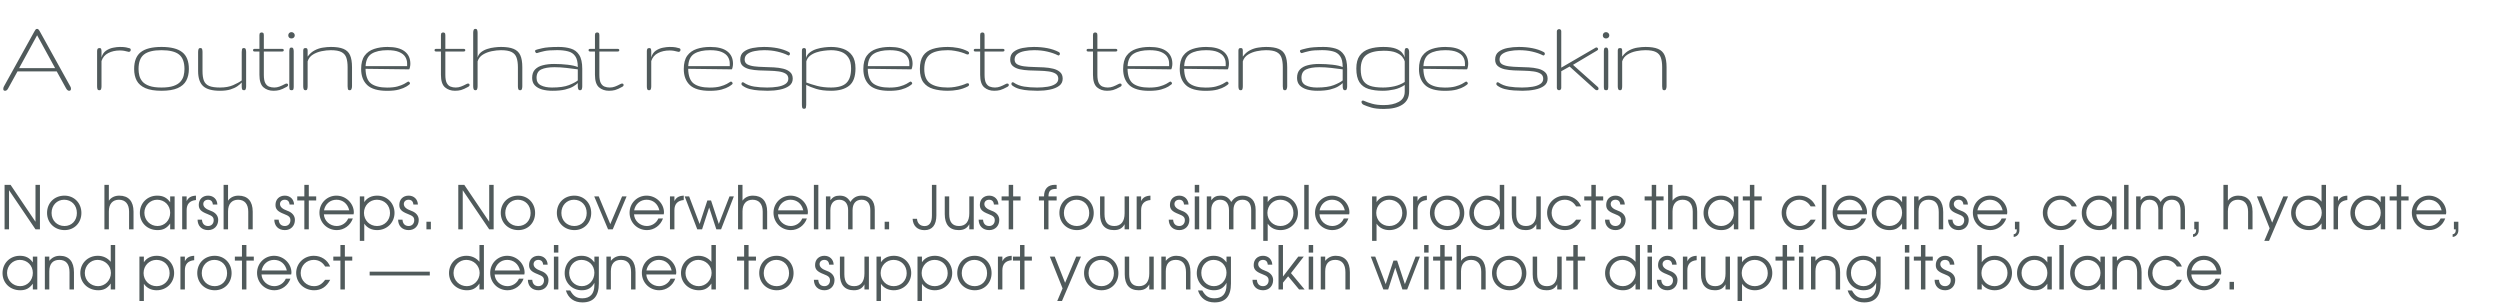
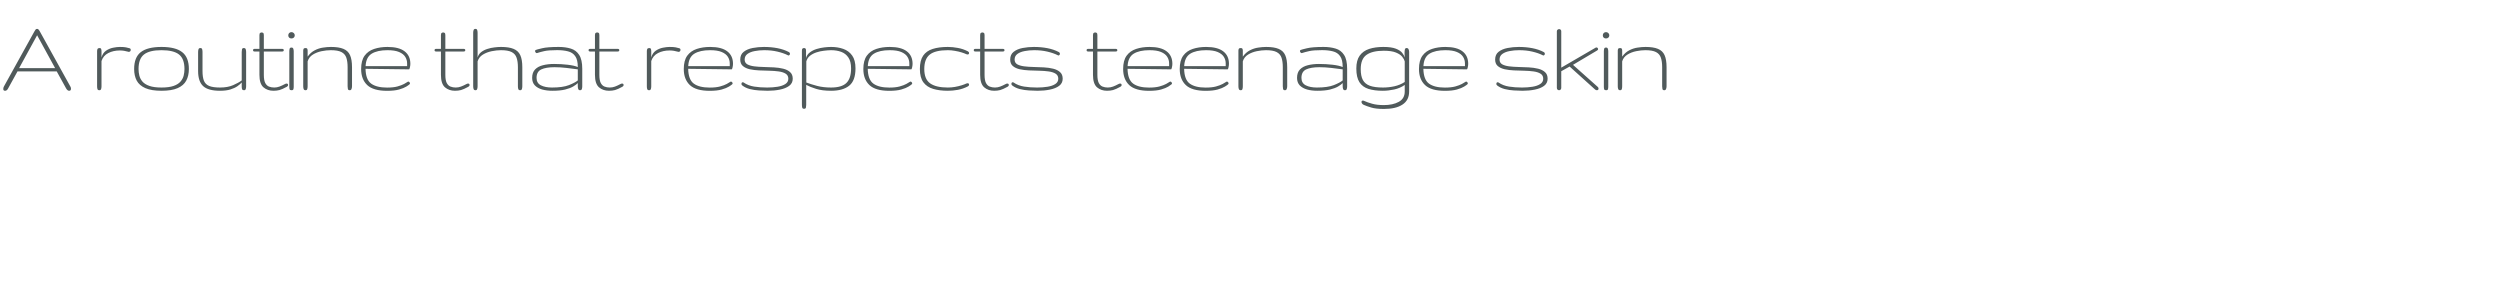
<svg xmlns="http://www.w3.org/2000/svg" width="665" height="81" viewBox="0 0 665 81" fill="none">
  <path d="M1.348 24.146C1.064 24.146 0.908 24.02 0.879 23.766C0.85 23.502 0.903 23.248 1.04 23.004L9.111 8.429C9.268 8.146 9.39 7.95 9.478 7.843C9.565 7.735 9.697 7.682 9.873 7.682C10.01 7.682 10.132 7.735 10.239 7.843C10.347 7.94 10.479 8.136 10.635 8.429L18.721 23.019C18.828 23.204 18.882 23.395 18.882 23.59C18.882 23.961 18.716 24.146 18.384 24.146C18.257 24.146 18.125 24.098 17.988 24C17.852 23.912 17.715 23.746 17.578 23.502L15.088 18.99H4.658L2.139 23.561C1.934 23.951 1.67 24.146 1.348 24.146ZM5.083 18.126H14.663L9.873 9.381L5.083 18.126ZM26.429 24C26.155 24 25.984 23.893 25.916 23.678C25.857 23.463 25.828 23.229 25.828 22.975V13.6C25.828 13.375 25.867 13.185 25.945 13.028C26.033 12.862 26.214 12.779 26.487 12.779C26.702 12.779 26.839 12.857 26.898 13.014C26.966 13.17 27 13.365 27 13.6V15.299C27.215 14.498 27.61 13.898 28.186 13.497C28.773 13.097 29.407 12.828 30.091 12.691C30.774 12.555 31.37 12.486 31.878 12.486C32.63 12.486 33.182 12.525 33.533 12.604C33.885 12.682 34.197 12.76 34.471 12.838C34.676 12.896 34.778 13.043 34.778 13.277C34.778 13.404 34.734 13.521 34.647 13.629C34.568 13.736 34.446 13.79 34.28 13.79C34.241 13.79 34.212 13.79 34.192 13.79C34.183 13.78 34.153 13.771 34.105 13.761C33.724 13.653 33.357 13.57 33.006 13.512C32.654 13.453 32.278 13.424 31.878 13.424C30.726 13.424 29.7 13.653 28.802 14.112C27.913 14.562 27.312 15.27 27 16.236V22.975C27 23.229 26.966 23.463 26.898 23.678C26.829 23.893 26.673 24 26.429 24ZM42.961 24.146C41.164 24.146 39.733 23.912 38.669 23.443C37.605 22.975 36.838 22.311 36.369 21.451C35.91 20.582 35.681 19.552 35.681 18.36C35.681 16.29 36.267 14.796 37.438 13.878C38.62 12.95 40.461 12.486 42.961 12.486C45.461 12.486 47.297 12.95 48.469 13.878C49.65 14.796 50.241 16.29 50.241 18.36C50.241 19.552 50.007 20.582 49.538 21.451C49.079 22.311 48.317 22.975 47.253 23.443C46.188 23.912 44.758 24.146 42.961 24.146ZM42.961 23.282C44.289 23.282 45.358 23.141 46.169 22.857C46.98 22.574 47.59 22.193 48 21.715C48.42 21.236 48.703 20.709 48.85 20.133C48.996 19.547 49.069 18.956 49.069 18.36C49.069 16.544 48.586 15.255 47.619 14.493C46.652 13.731 45.1 13.351 42.961 13.351C40.822 13.351 39.27 13.731 38.303 14.493C37.336 15.255 36.852 16.544 36.852 18.36C36.852 18.956 36.926 19.547 37.072 20.133C37.219 20.709 37.497 21.236 37.907 21.715C38.327 22.193 38.942 22.574 39.753 22.857C40.563 23.141 41.633 23.282 42.961 23.282ZM58.526 24.146C56.437 24.146 54.942 23.736 54.044 22.916C53.145 22.086 52.696 20.748 52.696 18.902V13.834C52.696 13.58 52.73 13.341 52.799 13.116C52.867 12.892 53.028 12.779 53.282 12.779C53.565 12.779 53.731 12.892 53.78 13.116C53.839 13.341 53.868 13.58 53.868 13.834V18.902C53.868 19.986 53.995 20.851 54.249 21.495C54.513 22.13 54.981 22.589 55.655 22.872C56.329 23.145 57.286 23.282 58.526 23.282C59.894 23.282 61.056 23.072 62.013 22.652C62.98 22.232 63.741 21.812 64.298 21.393V13.834C64.298 13.58 64.322 13.341 64.371 13.116C64.43 12.892 64.586 12.779 64.84 12.779C65.133 12.779 65.309 12.892 65.367 13.116C65.436 13.341 65.47 13.58 65.47 13.834V22.975C65.47 23.229 65.436 23.463 65.367 23.678C65.299 23.893 65.147 24 64.913 24C64.669 24 64.503 23.922 64.415 23.766C64.337 23.609 64.298 23.346 64.298 22.975V21.935C64.024 22.257 63.644 22.589 63.155 22.931C62.667 23.273 62.047 23.561 61.295 23.795C60.543 24.029 59.62 24.146 58.526 24.146ZM72.744 24.146C71.689 24.146 70.801 23.839 70.078 23.224C69.365 22.599 69.009 21.495 69.009 19.913V13.702H67.72C67.446 13.702 67.31 13.585 67.31 13.351C67.31 13.116 67.446 12.999 67.72 12.999H69.009V9.352C69.009 9.039 69.072 8.844 69.199 8.766C69.326 8.678 69.458 8.634 69.595 8.634C69.761 8.634 69.897 8.678 70.005 8.766C70.122 8.844 70.181 9.039 70.181 9.352V12.999H75.044C75.337 12.999 75.483 13.116 75.483 13.351C75.483 13.585 75.337 13.702 75.044 13.702H70.181V19.913C70.181 20.86 70.303 21.578 70.547 22.066C70.801 22.545 71.138 22.867 71.558 23.033C71.978 23.199 72.441 23.282 72.949 23.282C73.418 23.282 73.877 23.199 74.326 23.033C74.775 22.867 75.293 22.628 75.879 22.315C75.996 22.257 76.108 22.227 76.216 22.227C76.489 22.227 76.626 22.355 76.626 22.608C76.626 22.804 76.519 22.96 76.304 23.077C75.483 23.526 74.829 23.819 74.341 23.956C73.853 24.083 73.32 24.146 72.744 24.146ZM77.543 24C77.269 24 77.103 23.917 77.045 23.751C76.986 23.585 76.957 23.36 76.957 23.077V13.673C76.957 13.39 76.986 13.15 77.045 12.955C77.103 12.75 77.269 12.648 77.543 12.648C77.787 12.648 77.943 12.75 78.012 12.955C78.09 13.16 78.129 13.39 78.129 13.644V23.077C78.129 23.331 78.1 23.551 78.041 23.736C77.992 23.912 77.826 24 77.543 24ZM77.528 10.23C77.274 10.23 77.069 10.157 76.913 10.011C76.757 9.854 76.679 9.654 76.679 9.41C76.679 9.156 76.757 8.951 76.913 8.795C77.069 8.629 77.274 8.546 77.528 8.546C77.772 8.546 77.978 8.629 78.144 8.795C78.319 8.951 78.407 9.156 78.407 9.41C78.407 9.654 78.319 9.854 78.144 10.011C77.978 10.157 77.772 10.23 77.528 10.23ZM81.287 24C81.014 24 80.838 23.888 80.76 23.663C80.691 23.439 80.657 23.199 80.657 22.945V13.453C80.657 13.287 80.691 13.136 80.76 12.999C80.828 12.852 80.999 12.779 81.272 12.779C81.517 12.779 81.668 12.848 81.727 12.984C81.795 13.111 81.829 13.268 81.829 13.453V15.065C82.376 14.303 83.006 13.741 83.719 13.38C84.432 13.009 85.164 12.77 85.916 12.662C86.668 12.545 87.376 12.486 88.04 12.486C89.436 12.486 90.54 12.657 91.351 12.999C92.171 13.331 92.757 13.888 93.108 14.669C93.46 15.45 93.636 16.52 93.636 17.877V22.945C93.636 23.199 93.592 23.439 93.504 23.663C93.426 23.888 93.269 24 93.035 24C92.752 24 92.586 23.888 92.537 23.663C92.488 23.439 92.464 23.199 92.464 22.945V17.877C92.464 16.861 92.352 16.021 92.127 15.357C91.902 14.684 91.468 14.181 90.823 13.849C90.189 13.517 89.246 13.351 87.996 13.351C87.234 13.351 86.419 13.438 85.55 13.614C84.69 13.79 83.914 14.093 83.221 14.523C82.527 14.952 82.064 15.553 81.829 16.324V22.945C81.829 23.199 81.8 23.439 81.741 23.663C81.683 23.888 81.531 24 81.287 24ZM102.976 24.161C100.534 24.161 98.772 23.653 97.688 22.638C96.603 21.612 96.061 20.186 96.061 18.36C96.061 16.847 96.369 15.665 96.984 14.815C97.609 13.966 98.454 13.365 99.519 13.014C100.583 12.662 101.77 12.486 103.078 12.486C105.109 12.486 106.628 12.877 107.634 13.658C108.649 14.43 109.157 15.538 109.157 16.983C109.157 17.247 109.118 17.56 109.04 17.921C108.962 18.273 108.884 18.448 108.806 18.448L97.233 18.302C97.272 20.226 97.77 21.539 98.728 22.242C99.694 22.945 101.105 23.297 102.961 23.297C104.055 23.297 104.968 23.199 105.7 23.004C106.442 22.799 107.038 22.574 107.487 22.33C107.946 22.076 108.283 21.876 108.498 21.73C108.527 21.71 108.566 21.7 108.615 21.7C108.723 21.7 108.82 21.754 108.908 21.861C109.006 21.959 109.055 22.066 109.055 22.184C109.055 22.291 109.006 22.379 108.908 22.447C108.801 22.555 108.522 22.75 108.073 23.033C107.634 23.307 106.994 23.565 106.154 23.81C105.324 24.044 104.265 24.161 102.976 24.161ZM97.248 17.584H108.293V16.895C108.293 16.241 108.127 15.65 107.795 15.123C107.463 14.586 106.916 14.156 106.154 13.834C105.393 13.512 104.367 13.351 103.078 13.351C101.271 13.351 99.865 13.663 98.859 14.288C97.863 14.913 97.326 16.012 97.248 17.584ZM121.025 24.146C119.971 24.146 119.082 23.839 118.359 23.224C117.646 22.599 117.29 21.495 117.29 19.913V13.702H116.001C115.728 13.702 115.591 13.585 115.591 13.351C115.591 13.116 115.728 12.999 116.001 12.999H117.29V9.352C117.29 9.039 117.354 8.844 117.48 8.766C117.607 8.678 117.739 8.634 117.876 8.634C118.042 8.634 118.179 8.678 118.286 8.766C118.403 8.844 118.462 9.039 118.462 9.352V12.999H123.325C123.618 12.999 123.765 13.116 123.765 13.351C123.765 13.585 123.618 13.702 123.325 13.702H118.462V19.913C118.462 20.86 118.584 21.578 118.828 22.066C119.082 22.545 119.419 22.867 119.839 23.033C120.259 23.199 120.723 23.282 121.23 23.282C121.699 23.282 122.158 23.199 122.607 23.033C123.057 22.867 123.574 22.628 124.16 22.315C124.277 22.257 124.39 22.227 124.497 22.227C124.771 22.227 124.907 22.355 124.907 22.608C124.907 22.804 124.8 22.96 124.585 23.077C123.765 23.526 123.11 23.819 122.622 23.956C122.134 24.083 121.602 24.146 121.025 24.146ZM126.483 24C126.21 24 126.039 23.888 125.971 23.663C125.902 23.439 125.868 23.199 125.868 22.945V8.707C125.868 8.473 125.902 8.243 125.971 8.019C126.039 7.794 126.21 7.682 126.483 7.682C126.718 7.682 126.869 7.789 126.938 8.004C127.006 8.219 127.04 8.453 127.04 8.707V15.299C127.206 14.713 127.523 14.234 127.992 13.863C128.471 13.492 129.022 13.209 129.647 13.014C130.272 12.809 130.907 12.672 131.552 12.604C132.196 12.525 132.768 12.486 133.266 12.486C134.672 12.486 135.785 12.657 136.605 12.999C137.436 13.331 138.031 13.888 138.393 14.669C138.754 15.45 138.935 16.52 138.935 17.877V22.945C138.935 23.199 138.9 23.439 138.832 23.663C138.764 23.888 138.612 24 138.378 24C138.095 24 137.919 23.888 137.851 23.663C137.792 23.439 137.763 23.199 137.763 22.945V17.877C137.763 16.861 137.646 16.021 137.411 15.357C137.187 14.684 136.752 14.181 136.107 13.849C135.463 13.517 134.516 13.351 133.266 13.351C132.514 13.351 131.698 13.438 130.819 13.614C129.94 13.79 129.149 14.093 128.446 14.523C127.743 14.952 127.274 15.553 127.04 16.324V22.945C127.04 23.199 127.006 23.439 126.938 23.663C126.869 23.888 126.718 24 126.483 24ZM146.941 24.146C145.945 24.146 145.037 24.034 144.217 23.81C143.406 23.575 142.757 23.209 142.269 22.711C141.79 22.203 141.551 21.539 141.551 20.719C141.551 19.762 141.81 19.015 142.327 18.477C142.845 17.94 143.543 17.564 144.422 17.35C145.301 17.125 146.287 17.013 147.381 17.013C148.631 17.013 149.837 17.081 150.999 17.218C152.171 17.355 153.069 17.56 153.694 17.833C153.694 16.534 153.465 15.567 153.006 14.933C152.557 14.288 151.917 13.863 151.087 13.658C150.267 13.443 149.3 13.336 148.187 13.336C146.663 13.336 145.521 13.424 144.759 13.6C143.997 13.775 143.382 13.941 142.913 14.098C142.854 14.117 142.815 14.127 142.796 14.127C142.679 14.127 142.571 14.068 142.474 13.951C142.376 13.824 142.327 13.697 142.327 13.57C142.327 13.443 142.386 13.351 142.503 13.292C142.669 13.214 143.23 13.062 144.188 12.838C145.145 12.604 146.619 12.486 148.611 12.486C149.812 12.486 150.887 12.633 151.834 12.926C152.781 13.209 153.523 13.771 154.061 14.61C154.607 15.44 154.881 16.676 154.881 18.316V22.975C154.881 23.199 154.847 23.429 154.778 23.663C154.72 23.888 154.554 24 154.28 24C154.056 24 153.899 23.898 153.812 23.692C153.733 23.487 153.694 23.229 153.694 22.916V22.096C153.411 22.389 152.996 22.696 152.449 23.019C151.912 23.331 151.199 23.6 150.311 23.824C149.422 24.039 148.299 24.146 146.941 24.146ZM146.824 23.282C148.748 23.282 150.252 23.067 151.336 22.638C152.42 22.208 153.206 21.793 153.694 21.393V18.448C152.747 18.311 151.736 18.185 150.662 18.067C149.598 17.94 148.543 17.877 147.498 17.877C145.994 17.877 144.822 18.072 143.982 18.463C143.143 18.854 142.723 19.605 142.723 20.719C142.723 21.646 143.108 22.306 143.88 22.696C144.651 23.087 145.633 23.282 146.824 23.282ZM161.994 24.146C160.939 24.146 160.051 23.839 159.328 23.224C158.615 22.599 158.259 21.495 158.259 19.913V13.702H156.97C156.696 13.702 156.56 13.585 156.56 13.351C156.56 13.116 156.696 12.999 156.97 12.999H158.259V9.352C158.259 9.039 158.322 8.844 158.449 8.766C158.576 8.678 158.708 8.634 158.845 8.634C159.011 8.634 159.147 8.678 159.255 8.766C159.372 8.844 159.431 9.039 159.431 9.352V12.999H164.294C164.587 12.999 164.733 13.116 164.733 13.351C164.733 13.585 164.587 13.702 164.294 13.702H159.431V19.913C159.431 20.86 159.553 21.578 159.797 22.066C160.051 22.545 160.388 22.867 160.808 23.033C161.228 23.199 161.691 23.282 162.199 23.282C162.668 23.282 163.127 23.199 163.576 23.033C164.025 22.867 164.543 22.628 165.129 22.315C165.246 22.257 165.358 22.227 165.466 22.227C165.739 22.227 165.876 22.355 165.876 22.608C165.876 22.804 165.769 22.96 165.554 23.077C164.733 23.526 164.079 23.819 163.591 23.956C163.103 24.083 162.57 24.146 161.994 24.146ZM172.661 24C172.388 24 172.217 23.893 172.148 23.678C172.09 23.463 172.061 23.229 172.061 22.975V13.6C172.061 13.375 172.1 13.185 172.178 13.028C172.266 12.862 172.446 12.779 172.72 12.779C172.935 12.779 173.071 12.857 173.13 13.014C173.198 13.17 173.232 13.365 173.232 13.6V15.299C173.447 14.498 173.843 13.898 174.419 13.497C175.005 13.097 175.64 12.828 176.323 12.691C177.007 12.555 177.603 12.486 178.11 12.486C178.862 12.486 179.414 12.525 179.766 12.604C180.117 12.682 180.43 12.76 180.703 12.838C180.908 12.896 181.011 13.043 181.011 13.277C181.011 13.404 180.967 13.521 180.879 13.629C180.801 13.736 180.679 13.79 180.513 13.79C180.474 13.79 180.444 13.79 180.425 13.79C180.415 13.78 180.386 13.771 180.337 13.761C179.956 13.653 179.59 13.57 179.238 13.512C178.887 13.453 178.511 13.424 178.11 13.424C176.958 13.424 175.933 13.653 175.034 14.112C174.146 14.562 173.545 15.27 173.232 16.236V22.975C173.232 23.229 173.198 23.463 173.13 23.678C173.062 23.893 172.905 24 172.661 24ZM188.798 24.161C186.356 24.161 184.594 23.653 183.51 22.638C182.426 21.612 181.884 20.186 181.884 18.36C181.884 16.847 182.191 15.665 182.807 14.815C183.432 13.966 184.276 13.365 185.341 13.014C186.405 12.662 187.592 12.486 188.9 12.486C190.932 12.486 192.45 12.877 193.456 13.658C194.472 14.43 194.979 15.538 194.979 16.983C194.979 17.247 194.94 17.56 194.862 17.921C194.784 18.273 194.706 18.448 194.628 18.448L183.056 18.302C183.095 20.226 183.593 21.539 184.55 22.242C185.517 22.945 186.928 23.297 188.783 23.297C189.877 23.297 190.79 23.199 191.522 23.004C192.265 22.799 192.86 22.574 193.31 22.33C193.769 22.076 194.105 21.876 194.32 21.73C194.35 21.71 194.389 21.7 194.438 21.7C194.545 21.7 194.643 21.754 194.73 21.861C194.828 21.959 194.877 22.066 194.877 22.184C194.877 22.291 194.828 22.379 194.73 22.447C194.623 22.555 194.345 22.75 193.896 23.033C193.456 23.307 192.816 23.565 191.977 23.81C191.146 24.044 190.087 24.161 188.798 24.161ZM183.07 17.584H194.115V16.895C194.115 16.241 193.949 15.65 193.617 15.123C193.285 14.586 192.738 14.156 191.977 13.834C191.215 13.512 190.189 13.351 188.9 13.351C187.094 13.351 185.688 13.663 184.682 14.288C183.686 14.913 183.148 16.012 183.07 17.584ZM204.202 24.146C203.509 24.146 202.742 24.117 201.902 24.059C201.062 24.01 200.247 23.888 199.456 23.692C198.675 23.487 198.001 23.165 197.435 22.726C197.298 22.618 197.229 22.491 197.229 22.345C197.229 22.032 197.356 21.876 197.61 21.876C197.688 21.876 197.747 21.895 197.786 21.935C198.606 22.501 199.549 22.867 200.613 23.033C201.678 23.199 202.825 23.282 204.056 23.282C205.032 23.282 205.95 23.214 206.81 23.077C207.669 22.94 208.362 22.701 208.89 22.359C209.427 22.018 209.695 21.544 209.695 20.939C209.695 20.343 209.461 19.898 208.992 19.605C208.533 19.312 207.923 19.112 207.161 19.005C206.409 18.898 205.579 18.834 204.671 18.814C203.763 18.795 202.85 18.766 201.932 18.727C201.023 18.688 200.188 18.585 199.427 18.419C198.675 18.243 198.064 17.955 197.596 17.555C197.137 17.154 196.907 16.583 196.907 15.841C196.907 14.942 197.215 14.254 197.83 13.775C198.455 13.287 199.251 12.95 200.218 12.765C201.185 12.579 202.186 12.486 203.221 12.486C204.471 12.486 205.657 12.594 206.78 12.809C207.913 13.023 208.943 13.375 209.871 13.863C210.027 13.951 210.115 14.088 210.135 14.273C210.135 14.4 210.096 14.513 210.018 14.61C209.939 14.708 209.852 14.757 209.754 14.757C209.695 14.757 209.656 14.747 209.637 14.727C208.807 14.308 207.859 13.976 206.795 13.731C205.73 13.477 204.559 13.351 203.279 13.351C202.4 13.351 201.561 13.429 200.76 13.585C199.969 13.731 199.324 13.985 198.826 14.347C198.328 14.708 198.079 15.206 198.079 15.841C198.079 16.407 198.309 16.827 198.768 17.101C199.236 17.364 199.847 17.545 200.599 17.643C201.36 17.74 202.195 17.799 203.104 17.818C204.021 17.838 204.935 17.872 205.843 17.921C206.751 17.97 207.581 18.087 208.333 18.273C209.095 18.458 209.705 18.761 210.164 19.181C210.633 19.591 210.867 20.177 210.867 20.939C210.867 21.739 210.55 22.374 209.915 22.843C209.29 23.302 208.47 23.634 207.454 23.839C206.438 24.044 205.354 24.146 204.202 24.146ZM213.879 28.936C213.596 28.936 213.43 28.819 213.381 28.585C213.332 28.36 213.308 28.106 213.308 27.823V13.497C213.308 13.185 213.366 12.989 213.483 12.911C213.601 12.823 213.728 12.779 213.864 12.779C214.03 12.779 214.162 12.823 214.26 12.911C214.357 12.989 214.406 13.185 214.406 13.497V15.431C214.582 14.806 214.929 14.303 215.446 13.922C215.964 13.531 216.56 13.233 217.233 13.028C217.907 12.823 218.586 12.682 219.27 12.604C219.963 12.525 220.563 12.486 221.071 12.486C222.243 12.486 223.317 12.657 224.294 12.999C225.28 13.341 226.071 13.927 226.667 14.757C227.263 15.577 227.561 16.725 227.561 18.199C227.561 20.387 226.994 21.925 225.861 22.814C224.738 23.702 223.142 24.146 221.071 24.146C219.489 24.146 218.156 23.976 217.072 23.634C215.988 23.292 215.114 22.94 214.45 22.579V27.911C214.45 28.165 214.426 28.399 214.377 28.614C214.328 28.829 214.162 28.936 213.879 28.936ZM221.071 23.282C222.946 23.282 224.299 22.882 225.129 22.081C225.969 21.27 226.389 19.977 226.389 18.199C226.389 16.969 226.149 16.002 225.671 15.299C225.192 14.586 224.553 14.083 223.752 13.79C222.951 13.497 222.058 13.351 221.071 13.351C220.485 13.36 219.846 13.409 219.152 13.497C218.469 13.575 217.805 13.722 217.16 13.937C216.516 14.151 215.949 14.449 215.461 14.83C214.982 15.211 214.655 15.709 214.479 16.324V21.949C215.319 22.262 216.286 22.564 217.38 22.857C218.483 23.141 219.714 23.282 221.071 23.282ZM236.563 24.161C234.122 24.161 232.359 23.653 231.275 22.638C230.191 21.612 229.649 20.186 229.649 18.36C229.649 16.847 229.957 15.665 230.572 14.815C231.197 13.966 232.042 13.365 233.106 13.014C234.171 12.662 235.357 12.486 236.666 12.486C238.697 12.486 240.216 12.877 241.222 13.658C242.237 14.43 242.745 15.538 242.745 16.983C242.745 17.247 242.706 17.56 242.628 17.921C242.55 18.273 242.472 18.448 242.394 18.448L230.821 18.302C230.86 20.226 231.358 21.539 232.315 22.242C233.282 22.945 234.693 23.297 236.549 23.297C237.643 23.297 238.556 23.199 239.288 23.004C240.03 22.799 240.626 22.574 241.075 22.33C241.534 22.076 241.871 21.876 242.086 21.73C242.115 21.71 242.154 21.7 242.203 21.7C242.311 21.7 242.408 21.754 242.496 21.861C242.594 21.959 242.643 22.066 242.643 22.184C242.643 22.291 242.594 22.379 242.496 22.447C242.389 22.555 242.11 22.75 241.661 23.033C241.222 23.307 240.582 23.565 239.742 23.81C238.912 24.044 237.853 24.161 236.563 24.161ZM230.836 17.584H241.881V16.895C241.881 16.241 241.715 15.65 241.383 15.123C241.051 14.586 240.504 14.156 239.742 13.834C238.98 13.512 237.955 13.351 236.666 13.351C234.859 13.351 233.453 13.663 232.447 14.288C231.451 14.913 230.914 16.012 230.836 17.584ZM252.129 24.146C250.654 24.146 249.355 23.98 248.232 23.648C247.119 23.316 246.25 22.735 245.625 21.905C245 21.065 244.688 19.884 244.688 18.36C244.688 16.847 244.976 15.665 245.552 14.815C246.138 13.966 246.987 13.365 248.101 13.014C249.214 12.662 250.557 12.486 252.129 12.486C252.988 12.486 253.877 12.574 254.795 12.75C255.723 12.916 256.611 13.219 257.461 13.658C257.666 13.766 257.769 13.917 257.769 14.112C257.769 14.366 257.632 14.493 257.358 14.493C257.271 14.493 257.168 14.469 257.051 14.42C256.738 14.264 256.313 14.102 255.776 13.937C255.239 13.771 254.648 13.634 254.004 13.526C253.369 13.409 252.744 13.351 252.129 13.351C249.893 13.351 248.286 13.741 247.31 14.523C246.343 15.294 245.859 16.573 245.859 18.36C245.859 20.157 246.377 21.427 247.412 22.169C248.457 22.911 250.024 23.282 252.114 23.282C252.739 23.282 253.369 23.229 254.004 23.121C254.648 23.004 255.239 22.862 255.776 22.696C256.313 22.53 256.738 22.369 257.051 22.213C257.168 22.164 257.271 22.14 257.358 22.14C257.632 22.14 257.769 22.267 257.769 22.52C257.769 22.716 257.666 22.867 257.461 22.975C256.611 23.414 255.723 23.722 254.795 23.898C253.877 24.064 252.988 24.146 252.129 24.146ZM264.457 24.146C263.402 24.146 262.514 23.839 261.791 23.224C261.078 22.599 260.722 21.495 260.722 19.913V13.702H259.433C259.159 13.702 259.022 13.585 259.022 13.351C259.022 13.116 259.159 12.999 259.433 12.999H260.722V9.352C260.722 9.039 260.785 8.844 260.912 8.766C261.039 8.678 261.171 8.634 261.308 8.634C261.474 8.634 261.61 8.678 261.718 8.766C261.835 8.844 261.894 9.039 261.894 9.352V12.999H266.757C267.05 12.999 267.196 13.116 267.196 13.351C267.196 13.585 267.05 13.702 266.757 13.702H261.894V19.913C261.894 20.86 262.016 21.578 262.26 22.066C262.514 22.545 262.851 22.867 263.271 23.033C263.69 23.199 264.154 23.282 264.662 23.282C265.131 23.282 265.59 23.199 266.039 23.033C266.488 22.867 267.006 22.628 267.592 22.315C267.709 22.257 267.821 22.227 267.929 22.227C268.202 22.227 268.339 22.355 268.339 22.608C268.339 22.804 268.231 22.96 268.017 23.077C267.196 23.526 266.542 23.819 266.054 23.956C265.565 24.083 265.033 24.146 264.457 24.146ZM276.009 24.146C275.315 24.146 274.549 24.117 273.709 24.059C272.869 24.01 272.054 23.888 271.263 23.692C270.481 23.487 269.808 23.165 269.241 22.726C269.104 22.618 269.036 22.491 269.036 22.345C269.036 22.032 269.163 21.876 269.417 21.876C269.495 21.876 269.554 21.895 269.593 21.935C270.413 22.501 271.355 22.867 272.42 23.033C273.484 23.199 274.632 23.282 275.862 23.282C276.839 23.282 277.757 23.214 278.616 23.077C279.476 22.94 280.169 22.701 280.696 22.359C281.233 22.018 281.502 21.544 281.502 20.939C281.502 20.343 281.268 19.898 280.799 19.605C280.34 19.312 279.729 19.112 278.968 19.005C278.216 18.898 277.386 18.834 276.478 18.814C275.569 18.795 274.656 18.766 273.738 18.727C272.83 18.688 271.995 18.585 271.233 18.419C270.481 18.243 269.871 17.955 269.402 17.555C268.943 17.154 268.714 16.583 268.714 15.841C268.714 14.942 269.021 14.254 269.637 13.775C270.262 13.287 271.058 12.95 272.024 12.765C272.991 12.579 273.992 12.486 275.027 12.486C276.277 12.486 277.464 12.594 278.587 12.809C279.72 13.023 280.75 13.375 281.678 13.863C281.834 13.951 281.922 14.088 281.941 14.273C281.941 14.4 281.902 14.513 281.824 14.61C281.746 14.708 281.658 14.757 281.561 14.757C281.502 14.757 281.463 14.747 281.443 14.727C280.613 14.308 279.666 13.976 278.602 13.731C277.537 13.477 276.365 13.351 275.086 13.351C274.207 13.351 273.367 13.429 272.566 13.585C271.775 13.731 271.131 13.985 270.633 14.347C270.135 14.708 269.886 15.206 269.886 15.841C269.886 16.407 270.115 16.827 270.574 17.101C271.043 17.364 271.653 17.545 272.405 17.643C273.167 17.74 274.002 17.799 274.91 17.818C275.828 17.838 276.741 17.872 277.649 17.921C278.558 17.97 279.388 18.087 280.14 18.273C280.901 18.458 281.512 18.761 281.971 19.181C282.439 19.591 282.674 20.177 282.674 20.939C282.674 21.739 282.356 22.374 281.722 22.843C281.097 23.302 280.276 23.634 279.261 23.839C278.245 24.044 277.161 24.146 276.009 24.146ZM294.469 24.146C293.414 24.146 292.525 23.839 291.803 23.224C291.09 22.599 290.733 21.495 290.733 19.913V13.702H289.444C289.171 13.702 289.034 13.585 289.034 13.351C289.034 13.116 289.171 12.999 289.444 12.999H290.733V9.352C290.733 9.039 290.797 8.844 290.924 8.766C291.051 8.678 291.183 8.634 291.319 8.634C291.485 8.634 291.622 8.678 291.729 8.766C291.847 8.844 291.905 9.039 291.905 9.352V12.999H296.769C297.062 12.999 297.208 13.116 297.208 13.351C297.208 13.585 297.062 13.702 296.769 13.702H291.905V19.913C291.905 20.86 292.027 21.578 292.271 22.066C292.525 22.545 292.862 22.867 293.282 23.033C293.702 23.199 294.166 23.282 294.674 23.282C295.143 23.282 295.602 23.199 296.051 23.033C296.5 22.867 297.018 22.628 297.604 22.315C297.721 22.257 297.833 22.227 297.94 22.227C298.214 22.227 298.351 22.355 298.351 22.608C298.351 22.804 298.243 22.96 298.028 23.077C297.208 23.526 296.554 23.819 296.065 23.956C295.577 24.083 295.045 24.146 294.469 24.146ZM305.669 24.161C303.228 24.161 301.465 23.653 300.381 22.638C299.297 21.612 298.755 20.186 298.755 18.36C298.755 16.847 299.062 15.665 299.678 14.815C300.303 13.966 301.147 13.365 302.212 13.014C303.276 12.662 304.463 12.486 305.771 12.486C307.803 12.486 309.321 12.877 310.327 13.658C311.343 14.43 311.851 15.538 311.851 16.983C311.851 17.247 311.812 17.56 311.733 17.921C311.655 18.273 311.577 18.448 311.499 18.448L299.927 18.302C299.966 20.226 300.464 21.539 301.421 22.242C302.388 22.945 303.799 23.297 305.654 23.297C306.748 23.297 307.661 23.199 308.394 23.004C309.136 22.799 309.731 22.574 310.181 22.33C310.64 22.076 310.977 21.876 311.191 21.73C311.221 21.71 311.26 21.7 311.309 21.7C311.416 21.7 311.514 21.754 311.602 21.861C311.699 21.959 311.748 22.066 311.748 22.184C311.748 22.291 311.699 22.379 311.602 22.447C311.494 22.555 311.216 22.75 310.767 23.033C310.327 23.307 309.688 23.565 308.848 23.81C308.018 24.044 306.958 24.161 305.669 24.161ZM299.941 17.584H310.986V16.895C310.986 16.241 310.82 15.65 310.488 15.123C310.156 14.586 309.609 14.156 308.848 13.834C308.086 13.512 307.061 13.351 305.771 13.351C303.965 13.351 302.559 13.663 301.553 14.288C300.557 14.913 300.02 16.012 299.941 17.584ZM320.722 24.161C318.28 24.161 316.518 23.653 315.434 22.638C314.35 21.612 313.808 20.186 313.808 18.36C313.808 16.847 314.115 15.665 314.73 14.815C315.355 13.966 316.2 13.365 317.265 13.014C318.329 12.662 319.516 12.486 320.824 12.486C322.855 12.486 324.374 12.877 325.38 13.658C326.396 14.43 326.903 15.538 326.903 16.983C326.903 17.247 326.864 17.56 326.786 17.921C326.708 18.273 326.63 18.448 326.552 18.448L314.979 18.302C315.019 20.226 315.517 21.539 316.474 22.242C317.44 22.945 318.852 23.297 320.707 23.297C321.801 23.297 322.714 23.199 323.446 23.004C324.188 22.799 324.784 22.574 325.233 22.33C325.692 22.076 326.029 21.876 326.244 21.73C326.273 21.71 326.312 21.7 326.361 21.7C326.469 21.7 326.566 21.754 326.654 21.861C326.752 21.959 326.801 22.066 326.801 22.184C326.801 22.291 326.752 22.379 326.654 22.447C326.547 22.555 326.269 22.75 325.819 23.033C325.38 23.307 324.74 23.565 323.9 23.81C323.07 24.044 322.011 24.161 320.722 24.161ZM314.994 17.584H326.039V16.895C326.039 16.241 325.873 15.65 325.541 15.123C325.209 14.586 324.662 14.156 323.9 13.834C323.139 13.512 322.113 13.351 320.824 13.351C319.018 13.351 317.611 13.663 316.605 14.288C315.609 14.913 315.072 16.012 314.994 17.584ZM330.047 24C329.773 24 329.598 23.888 329.52 23.663C329.451 23.439 329.417 23.199 329.417 22.945V13.453C329.417 13.287 329.451 13.136 329.52 12.999C329.588 12.852 329.759 12.779 330.032 12.779C330.276 12.779 330.428 12.848 330.486 12.984C330.555 13.111 330.589 13.268 330.589 13.453V15.065C331.136 14.303 331.766 13.741 332.479 13.38C333.191 13.009 333.924 12.77 334.676 12.662C335.428 12.545 336.136 12.486 336.8 12.486C338.196 12.486 339.3 12.657 340.11 12.999C340.931 13.331 341.517 13.888 341.868 14.669C342.22 15.45 342.396 16.52 342.396 17.877V22.945C342.396 23.199 342.352 23.439 342.264 23.663C342.186 23.888 342.029 24 341.795 24C341.512 24 341.346 23.888 341.297 23.663C341.248 23.439 341.224 23.199 341.224 22.945V17.877C341.224 16.861 341.111 16.021 340.887 15.357C340.662 14.684 340.228 14.181 339.583 13.849C338.948 13.517 338.006 13.351 336.756 13.351C335.994 13.351 335.179 13.438 334.31 13.614C333.45 13.79 332.674 14.093 331.98 14.523C331.287 14.952 330.823 15.553 330.589 16.324V22.945C330.589 23.199 330.56 23.439 330.501 23.663C330.442 23.888 330.291 24 330.047 24ZM350.402 24.146C349.406 24.146 348.498 24.034 347.678 23.81C346.867 23.575 346.218 23.209 345.729 22.711C345.251 22.203 345.012 21.539 345.012 20.719C345.012 19.762 345.271 19.015 345.788 18.477C346.306 17.94 347.004 17.564 347.883 17.35C348.762 17.125 349.748 17.013 350.842 17.013C352.092 17.013 353.298 17.081 354.46 17.218C355.632 17.355 356.53 17.56 357.155 17.833C357.155 16.534 356.926 15.567 356.467 14.933C356.018 14.288 355.378 13.863 354.548 13.658C353.728 13.443 352.761 13.336 351.647 13.336C350.124 13.336 348.981 13.424 348.22 13.6C347.458 13.775 346.843 13.941 346.374 14.098C346.315 14.117 346.276 14.127 346.257 14.127C346.14 14.127 346.032 14.068 345.935 13.951C345.837 13.824 345.788 13.697 345.788 13.57C345.788 13.443 345.847 13.351 345.964 13.292C346.13 13.214 346.691 13.062 347.648 12.838C348.605 12.604 350.08 12.486 352.072 12.486C353.273 12.486 354.348 12.633 355.295 12.926C356.242 13.209 356.984 13.771 357.521 14.61C358.068 15.44 358.342 16.676 358.342 18.316V22.975C358.342 23.199 358.308 23.429 358.239 23.663C358.181 23.888 358.015 24 357.741 24C357.517 24 357.36 23.898 357.272 23.692C357.194 23.487 357.155 23.229 357.155 22.916V22.096C356.872 22.389 356.457 22.696 355.91 23.019C355.373 23.331 354.66 23.6 353.771 23.824C352.883 24.039 351.76 24.146 350.402 24.146ZM350.285 23.282C352.209 23.282 353.713 23.067 354.797 22.638C355.881 22.208 356.667 21.793 357.155 21.393V18.448C356.208 18.311 355.197 18.185 354.123 18.067C353.059 17.94 352.004 17.877 350.959 17.877C349.455 17.877 348.283 18.072 347.443 18.463C346.604 18.854 346.184 19.605 346.184 20.719C346.184 21.646 346.569 22.306 347.341 22.696C348.112 23.087 349.094 23.282 350.285 23.282ZM368.106 28.98C366.69 28.98 365.567 28.854 364.737 28.6C363.917 28.355 363.248 28.116 362.73 27.882C362.535 27.784 362.389 27.662 362.291 27.516C362.203 27.379 362.159 27.252 362.159 27.135C362.159 26.881 362.286 26.754 362.54 26.754C362.657 26.754 362.789 26.793 362.936 26.871C363.463 27.115 364.146 27.355 364.986 27.589C365.836 27.833 366.876 27.955 368.106 27.955C369.708 27.955 371.031 27.667 372.076 27.091C373.131 26.515 373.658 25.597 373.658 24.337V22.594C372.818 23.18 371.876 23.585 370.831 23.81C369.796 24.034 368.795 24.146 367.828 24.146C366.334 24.146 365.06 23.98 364.005 23.648C362.96 23.316 362.159 22.721 361.603 21.861C361.056 21.002 360.782 19.791 360.782 18.229C360.782 16.773 361.08 15.631 361.676 14.801C362.281 13.961 363.121 13.365 364.195 13.014C365.279 12.662 366.534 12.486 367.96 12.486C369.405 12.486 370.523 12.643 371.314 12.955C372.105 13.268 372.667 13.644 372.999 14.083C373.341 14.523 373.561 14.928 373.658 15.299C373.658 15.123 373.648 14.923 373.629 14.698C373.619 14.464 373.614 14.234 373.614 14.01C373.614 13.678 373.644 13.39 373.702 13.146C373.771 12.901 373.912 12.779 374.127 12.779C374.41 12.779 374.596 12.892 374.684 13.116C374.781 13.341 374.83 13.57 374.83 13.805V24.337C374.83 25.88 374.244 27.037 373.072 27.809C371.91 28.59 370.255 28.98 368.106 28.98ZM367.887 23.282C368.902 23.282 369.918 23.17 370.934 22.945C371.949 22.711 372.857 22.33 373.658 21.803V16.324C373.561 15.953 373.341 15.548 372.999 15.108C372.657 14.669 372.101 14.293 371.329 13.98C370.567 13.658 369.483 13.497 368.077 13.497C366.046 13.497 364.518 13.863 363.492 14.596C362.467 15.318 361.954 16.583 361.954 18.39C361.954 19.591 362.14 20.548 362.511 21.261C362.892 21.974 363.517 22.491 364.386 22.814C365.255 23.126 366.422 23.282 367.887 23.282ZM384.36 24.161C381.919 24.161 380.156 23.653 379.072 22.638C377.988 21.612 377.446 20.186 377.446 18.36C377.446 16.847 377.754 15.665 378.369 14.815C378.994 13.966 379.839 13.365 380.903 13.014C381.968 12.662 383.154 12.486 384.463 12.486C386.494 12.486 388.013 12.877 389.019 13.658C390.034 14.43 390.542 15.538 390.542 16.983C390.542 17.247 390.503 17.56 390.425 17.921C390.347 18.273 390.269 18.448 390.19 18.448L378.618 18.302C378.657 20.226 379.155 21.539 380.112 22.242C381.079 22.945 382.49 23.297 384.346 23.297C385.439 23.297 386.353 23.199 387.085 23.004C387.827 22.799 388.423 22.574 388.872 22.33C389.331 22.076 389.668 21.876 389.883 21.73C389.912 21.71 389.951 21.7 390 21.7C390.107 21.7 390.205 21.754 390.293 21.861C390.391 21.959 390.439 22.066 390.439 22.184C390.439 22.291 390.391 22.379 390.293 22.447C390.186 22.555 389.907 22.75 389.458 23.033C389.019 23.307 388.379 23.565 387.539 23.81C386.709 24.044 385.649 24.161 384.36 24.161ZM378.633 17.584H389.678V16.895C389.678 16.241 389.512 15.65 389.18 15.123C388.848 14.586 388.301 14.156 387.539 13.834C386.777 13.512 385.752 13.351 384.463 13.351C382.656 13.351 381.25 13.663 380.244 14.288C379.248 14.913 378.711 16.012 378.633 17.584ZM405.003 24.146C404.31 24.146 403.543 24.117 402.703 24.059C401.863 24.01 401.048 23.888 400.257 23.692C399.476 23.487 398.802 23.165 398.235 22.726C398.099 22.618 398.03 22.491 398.03 22.345C398.03 22.032 398.157 21.876 398.411 21.876C398.489 21.876 398.548 21.895 398.587 21.935C399.407 22.501 400.35 22.867 401.414 23.033C402.479 23.199 403.626 23.282 404.856 23.282C405.833 23.282 406.751 23.214 407.61 23.077C408.47 22.94 409.163 22.701 409.69 22.359C410.228 22.018 410.496 21.544 410.496 20.939C410.496 20.343 410.262 19.898 409.793 19.605C409.334 19.312 408.724 19.112 407.962 19.005C407.21 18.898 406.38 18.834 405.472 18.814C404.563 18.795 403.65 18.766 402.732 18.727C401.824 18.688 400.989 18.585 400.228 18.419C399.476 18.243 398.865 17.955 398.396 17.555C397.938 17.154 397.708 16.583 397.708 15.841C397.708 14.942 398.016 14.254 398.631 13.775C399.256 13.287 400.052 12.95 401.019 12.765C401.985 12.579 402.986 12.486 404.021 12.486C405.271 12.486 406.458 12.594 407.581 12.809C408.714 13.023 409.744 13.375 410.672 13.863C410.828 13.951 410.916 14.088 410.936 14.273C410.936 14.4 410.896 14.513 410.818 14.61C410.74 14.708 410.652 14.757 410.555 14.757C410.496 14.757 410.457 14.747 410.438 14.727C409.607 14.308 408.66 13.976 407.596 13.731C406.531 13.477 405.359 13.351 404.08 13.351C403.201 13.351 402.361 13.429 401.561 13.585C400.77 13.731 400.125 13.985 399.627 14.347C399.129 14.708 398.88 15.206 398.88 15.841C398.88 16.407 399.109 16.827 399.568 17.101C400.037 17.364 400.647 17.545 401.399 17.643C402.161 17.74 402.996 17.799 403.904 17.818C404.822 17.838 405.735 17.872 406.644 17.921C407.552 17.97 408.382 18.087 409.134 18.273C409.896 18.458 410.506 18.761 410.965 19.181C411.434 19.591 411.668 20.177 411.668 20.939C411.668 21.739 411.351 22.374 410.716 22.843C410.091 23.302 409.271 23.634 408.255 23.839C407.239 24.044 406.155 24.146 405.003 24.146ZM414.709 24C414.582 24 414.45 23.951 414.313 23.854C414.187 23.746 414.123 23.58 414.123 23.355V8.326C414.123 8.131 414.191 7.984 414.328 7.887C414.475 7.789 414.611 7.74 414.738 7.74C414.875 7.74 415.002 7.789 415.119 7.887C415.236 7.984 415.295 8.131 415.295 8.326V17.994L424.465 12.662C424.523 12.633 424.587 12.618 424.655 12.618C424.782 12.618 424.885 12.667 424.963 12.765C425.051 12.862 425.095 12.965 425.095 13.072C425.095 13.199 425.012 13.316 424.846 13.424L418.415 17.247L425.021 23.136C425.148 23.253 425.212 23.395 425.212 23.561C425.212 23.854 425.056 24 424.743 24C424.577 24 424.411 23.922 424.245 23.766L417.521 17.701L415.295 18.946V23.355C415.295 23.58 415.231 23.746 415.104 23.854C414.978 23.951 414.846 24 414.709 24ZM427.213 24C426.939 24 426.773 23.917 426.715 23.751C426.656 23.585 426.627 23.36 426.627 23.077V13.673C426.627 13.39 426.656 13.15 426.715 12.955C426.773 12.75 426.939 12.648 427.213 12.648C427.457 12.648 427.613 12.75 427.682 12.955C427.76 13.16 427.799 13.39 427.799 13.644V23.077C427.799 23.331 427.77 23.551 427.711 23.736C427.662 23.912 427.496 24 427.213 24ZM427.198 10.23C426.944 10.23 426.739 10.157 426.583 10.011C426.427 9.854 426.349 9.654 426.349 9.41C426.349 9.156 426.427 8.951 426.583 8.795C426.739 8.629 426.944 8.546 427.198 8.546C427.442 8.546 427.647 8.629 427.813 8.795C427.989 8.951 428.077 9.156 428.077 9.41C428.077 9.654 427.989 9.854 427.813 10.011C427.647 10.157 427.442 10.23 427.198 10.23ZM430.957 24C430.684 24 430.508 23.888 430.43 23.663C430.361 23.439 430.327 23.199 430.327 22.945V13.453C430.327 13.287 430.361 13.136 430.43 12.999C430.498 12.852 430.669 12.779 430.942 12.779C431.187 12.779 431.338 12.848 431.396 12.984C431.465 13.111 431.499 13.268 431.499 13.453V15.065C432.046 14.303 432.676 13.741 433.389 13.38C434.102 13.009 434.834 12.77 435.586 12.662C436.338 12.545 437.046 12.486 437.71 12.486C439.106 12.486 440.21 12.657 441.021 12.999C441.841 13.331 442.427 13.888 442.778 14.669C443.13 15.45 443.306 16.52 443.306 17.877V22.945C443.306 23.199 443.262 23.439 443.174 23.663C443.096 23.888 442.939 24 442.705 24C442.422 24 442.256 23.888 442.207 23.663C442.158 23.439 442.134 23.199 442.134 22.945V17.877C442.134 16.861 442.021 16.021 441.797 15.357C441.572 14.684 441.138 14.181 440.493 13.849C439.858 13.517 438.916 13.351 437.666 13.351C436.904 13.351 436.089 13.438 435.22 13.614C434.36 13.79 433.584 14.093 432.891 14.523C432.197 14.952 431.733 15.553 431.499 16.324V22.945C431.499 23.199 431.47 23.439 431.411 23.663C431.353 23.888 431.201 24 430.957 24Z" fill="#505A5B" />
-   <path d="M1.216 61V49.176H2.816L9.44 58.984V49.176H10.624V61H9.44L2.4 50.6V61H1.216ZM12.516 56.632C12.516 53.976 14.468 52.04 17.156 52.04C19.732 52.04 21.652 54.008 21.652 56.648C21.652 59.272 19.764 61.208 17.188 61.208C14.516 61.208 12.516 59.256 12.516 56.632ZM17.156 60.12C19.076 60.12 20.452 58.68 20.452 56.664C20.452 54.6 19.044 53.128 17.06 53.128C15.14 53.128 13.716 54.632 13.716 56.648C13.716 58.648 15.172 60.12 17.156 60.12ZM27.774 61V49.176H28.958V53.384C29.55 52.52 30.542 52.04 31.726 52.04C34.19 52.04 35.518 53.544 35.518 56.296V61H34.334V56.296C34.334 54.28 33.358 53.128 31.63 53.128C29.95 53.128 28.958 54.264 28.958 56.2V61H27.774ZM37.203 56.648C37.203 54.024 39.187 52.04 41.811 52.04C43.347 52.04 44.387 52.568 45.267 53.8V52.248H46.451V61H45.267V59.464C44.339 60.712 43.395 61.208 41.907 61.208C39.203 61.208 37.203 59.272 37.203 56.648ZM38.403 56.6C38.403 58.568 39.955 60.12 41.891 60.12C43.795 60.12 45.267 58.584 45.267 56.6C45.267 54.616 43.779 53.128 41.795 53.128C39.923 53.128 38.403 54.68 38.403 56.6ZM48.461 61V52.248H49.645V53.496C50.109 52.536 50.845 52.104 52.125 52.04V53.208C50.477 53.368 49.645 54.264 49.645 55.896V61H48.461ZM52.554 58.424H53.722C53.786 59.512 54.378 60.12 55.37 60.12C56.234 60.12 56.842 59.48 56.842 58.6C56.842 57.784 56.49 57.432 55.146 56.92C53.45 56.264 52.874 55.656 52.874 54.504C52.874 53.032 53.882 52.04 55.354 52.04C56.762 52.04 57.77 53 57.818 54.408H56.618C56.554 53.576 56.106 53.128 55.338 53.128C54.602 53.128 54.074 53.592 54.074 54.264C54.074 55.016 54.698 55.592 56.01 56.056C57.306 56.504 58.042 57.384 58.042 58.488C58.042 60.088 56.954 61.208 55.37 61.208C53.674 61.208 52.57 60.12 52.554 58.424ZM59.477 61V49.176H60.661V53.384C61.253 52.52 62.245 52.04 63.429 52.04C65.893 52.04 67.221 53.544 67.221 56.296V61H66.037V56.296C66.037 54.28 65.061 53.128 63.333 53.128C61.653 53.128 60.661 54.264 60.661 56.2V61H59.477ZM72.96 58.424H74.128C74.192 59.512 74.784 60.12 75.776 60.12C76.64 60.12 77.248 59.48 77.248 58.6C77.248 57.784 76.896 57.432 75.552 56.92C73.856 56.264 73.28 55.656 73.28 54.504C73.28 53.032 74.288 52.04 75.76 52.04C77.168 52.04 78.176 53 78.224 54.408H77.024C76.96 53.576 76.512 53.128 75.744 53.128C75.008 53.128 74.48 53.592 74.48 54.264C74.48 55.016 75.104 55.592 76.416 56.056C77.712 56.504 78.448 57.384 78.448 58.488C78.448 60.088 77.36 61.208 75.776 61.208C74.08 61.208 72.976 60.12 72.96 58.424ZM80.955 61V53.32H79.067V52.248H80.955V49.176H82.139V52.248H84.107V53.32H82.139V61H80.955ZM92.617 58.12H93.849C93.209 59.96 91.497 61.208 89.593 61.208C87.001 61.208 84.969 59.176 84.969 56.584C84.969 54.04 86.969 52.04 89.497 52.04C92.009 52.04 94.121 54.088 94.121 56.52C94.121 56.68 94.089 56.856 94.057 57.016H86.153C86.249 58.744 87.753 60.12 89.561 60.12C90.889 60.12 92.121 59.32 92.617 58.12ZM86.185 55.944H92.889C92.489 54.2 91.193 53.128 89.497 53.128C87.833 53.128 86.505 54.264 86.185 55.944ZM95.711 64.072V52.248H96.895V53.752C97.631 52.632 98.831 52.04 100.335 52.04C102.943 52.04 104.943 54.024 104.943 56.632C104.943 59.208 102.927 61.208 100.303 61.208C98.847 61.208 97.663 60.616 96.895 59.496V64.072H95.711ZM100.287 60.12C102.255 60.12 103.743 58.632 103.743 56.664C103.743 54.6 102.271 53.128 100.239 53.128C98.319 53.128 96.815 54.664 96.815 56.632C96.815 58.6 98.319 60.12 100.287 60.12ZM105.897 58.424H107.065C107.129 59.512 107.721 60.12 108.713 60.12C109.577 60.12 110.185 59.48 110.185 58.6C110.185 57.784 109.833 57.432 108.489 56.92C106.793 56.264 106.217 55.656 106.217 54.504C106.217 53.032 107.225 52.04 108.697 52.04C110.105 52.04 111.113 53 111.161 54.408H109.961C109.897 53.576 109.449 53.128 108.681 53.128C107.945 53.128 107.417 53.592 107.417 54.264C107.417 55.016 108.041 55.592 109.353 56.056C110.649 56.504 111.385 57.384 111.385 58.488C111.385 60.088 110.297 61.208 108.713 61.208C107.017 61.208 105.913 60.12 105.897 58.424ZM113.429 61V58.984H114.613V61H113.429ZM121.904 61V49.176H123.504L130.128 58.984V49.176H131.312V61H130.128L123.088 50.6V61H121.904ZM133.203 56.632C133.203 53.976 135.155 52.04 137.843 52.04C140.419 52.04 142.339 54.008 142.339 56.648C142.339 59.272 140.451 61.208 137.875 61.208C135.203 61.208 133.203 59.256 133.203 56.632ZM137.843 60.12C139.763 60.12 141.139 58.68 141.139 56.664C141.139 54.6 139.731 53.128 137.747 53.128C135.827 53.128 134.403 54.632 134.403 56.648C134.403 58.648 135.859 60.12 137.843 60.12ZM148.125 56.632C148.125 53.976 150.077 52.04 152.765 52.04C155.341 52.04 157.261 54.008 157.261 56.648C157.261 59.272 155.373 61.208 152.797 61.208C150.125 61.208 148.125 59.256 148.125 56.632ZM152.765 60.12C154.685 60.12 156.061 58.68 156.061 56.664C156.061 54.6 154.653 53.128 152.669 53.128C150.749 53.128 149.325 54.632 149.325 56.648C149.325 58.648 150.781 60.12 152.765 60.12ZM161.746 61L158.066 52.248H159.266L162.338 59.608L165.474 52.248H166.674L162.994 61H161.746ZM175.117 58.12H176.349C175.709 59.96 173.997 61.208 172.093 61.208C169.501 61.208 167.469 59.176 167.469 56.584C167.469 54.04 169.469 52.04 171.997 52.04C174.509 52.04 176.621 54.088 176.621 56.52C176.621 56.68 176.589 56.856 176.557 57.016H168.653C168.749 58.744 170.253 60.12 172.061 60.12C173.389 60.12 174.621 59.32 175.117 58.12ZM168.685 55.944H175.389C174.989 54.2 173.693 53.128 171.997 53.128C170.333 53.128 169.005 54.264 168.685 55.944ZM178.211 61V52.248H179.395V53.496C179.859 52.536 180.595 52.104 181.875 52.04V53.208C180.227 53.368 179.395 54.264 179.395 55.896V61H178.211ZM185.472 61L182.128 52.248H183.312L186.096 59.576L188.16 53.32H189.136L191.2 59.576L194.048 52.248H195.2L191.808 61H190.544L188.64 55.192L186.752 61H185.472ZM196.321 61V49.176H197.505V53.384C198.097 52.52 199.089 52.04 200.273 52.04C202.737 52.04 204.065 53.544 204.065 56.296V61H202.881V56.296C202.881 54.28 201.905 53.128 200.177 53.128C198.497 53.128 197.505 54.264 197.505 56.2V61H196.321ZM213.398 58.12H214.63C213.99 59.96 212.278 61.208 210.374 61.208C207.782 61.208 205.75 59.176 205.75 56.584C205.75 54.04 207.75 52.04 210.278 52.04C212.79 52.04 214.902 54.088 214.902 56.52C214.902 56.68 214.87 56.856 214.838 57.016H206.934C207.03 58.744 208.534 60.12 210.342 60.12C211.67 60.12 212.902 59.32 213.398 58.12ZM206.966 55.944H213.67C213.27 54.2 211.974 53.128 210.278 53.128C208.614 53.128 207.286 54.264 206.966 55.944ZM216.492 61V49.176H217.676V61H216.492ZM219.696 61V52.248H220.88V53.256C221.568 52.376 222.24 52.04 223.344 52.04C224.672 52.04 225.52 52.536 226.208 53.72C226.944 52.568 227.872 52.04 229.232 52.04C231.424 52.04 232.688 53.416 232.688 55.8V61H231.504V55.928C231.504 54.104 230.688 53.128 229.184 53.128C227.648 53.128 226.784 54.136 226.784 55.928V61H225.6V55.896C225.6 54.136 224.736 53.128 223.232 53.128C221.76 53.128 220.88 54.152 220.88 55.896V61H219.696ZM235.319 61V58.984H236.503V61H235.319ZM242.754 58.2H243.922C244.002 59.4 244.77 60.136 245.938 60.136C247.218 60.136 247.89 59.176 247.89 57.304V49.176H249.074V57.304C249.074 59.848 247.97 61.224 245.922 61.224C244.034 61.224 242.85 60.088 242.754 58.2ZM257.833 61V59.64C257.241 60.728 256.377 61.208 255.017 61.208C252.585 61.208 251.305 59.752 251.305 56.968V52.248H252.489V56.968C252.489 59.08 253.353 60.12 255.097 60.12C256.873 60.12 257.833 58.936 257.833 56.744V52.248H259.017V61H257.833ZM260.319 58.424H261.487C261.551 59.512 262.143 60.12 263.135 60.12C263.999 60.12 264.607 59.48 264.607 58.6C264.607 57.784 264.255 57.432 262.911 56.92C261.215 56.264 260.639 55.656 260.639 54.504C260.639 53.032 261.647 52.04 263.119 52.04C264.527 52.04 265.535 53 265.583 54.408H264.383C264.319 53.576 263.871 53.128 263.103 53.128C262.367 53.128 261.839 53.592 261.839 54.264C261.839 55.016 262.463 55.592 263.775 56.056C265.071 56.504 265.807 57.384 265.807 58.488C265.807 60.088 264.719 61.208 263.135 61.208C261.439 61.208 260.335 60.12 260.319 58.424ZM268.314 61V53.32H266.426V52.248H268.314V49.176H269.498V52.248H271.466V53.32H269.498V61H268.314ZM277.71 61V53.32H276.35V52.248H277.71C277.71 50.248 278.734 49.16 280.59 49.16C280.734 49.16 280.91 49.16 281.07 49.176V50.248H280.91C279.438 50.248 278.894 50.792 278.894 52.248H281.07V53.32H278.894V61H277.71ZM281.797 56.632C281.797 53.976 283.749 52.04 286.437 52.04C289.013 52.04 290.933 54.008 290.933 56.648C290.933 59.272 289.045 61.208 286.469 61.208C283.797 61.208 281.797 59.256 281.797 56.632ZM286.437 60.12C288.357 60.12 289.733 58.68 289.733 56.664C289.733 54.6 288.325 53.128 286.341 53.128C284.421 53.128 282.997 54.632 282.997 56.648C282.997 58.648 284.453 60.12 286.437 60.12ZM299.145 61V59.64C298.553 60.728 297.689 61.208 296.329 61.208C293.897 61.208 292.617 59.752 292.617 56.968V52.248H293.801V56.968C293.801 59.08 294.665 60.12 296.409 60.12C298.185 60.12 299.145 58.936 299.145 56.744V52.248H300.329V61H299.145ZM302.352 61V52.248H303.536V53.496C304 52.536 304.736 52.104 306.016 52.04V53.208C304.368 53.368 303.536 54.264 303.536 55.896V61H302.352ZM310.882 58.424H312.05C312.114 59.512 312.706 60.12 313.698 60.12C314.562 60.12 315.17 59.48 315.17 58.6C315.17 57.784 314.818 57.432 313.474 56.92C311.778 56.264 311.202 55.656 311.202 54.504C311.202 53.032 312.21 52.04 313.682 52.04C315.09 52.04 316.098 53 316.146 54.408H314.946C314.882 53.576 314.434 53.128 313.666 53.128C312.93 53.128 312.402 53.592 312.402 54.264C312.402 55.016 313.026 55.592 314.338 56.056C315.634 56.504 316.37 57.384 316.37 58.488C316.37 60.088 315.282 61.208 313.698 61.208C312.002 61.208 310.898 60.12 310.882 58.424ZM317.805 61V52.248H318.989V61H317.805ZM317.805 51.192V49.176H318.989V51.192H317.805ZM321.008 61V52.248H322.192V53.256C322.88 52.376 323.552 52.04 324.656 52.04C325.984 52.04 326.832 52.536 327.52 53.72C328.256 52.568 329.184 52.04 330.544 52.04C332.736 52.04 334 53.416 334 55.8V61H332.816V55.928C332.816 54.104 332 53.128 330.496 53.128C328.96 53.128 328.096 54.136 328.096 55.928V61H326.912V55.896C326.912 54.136 326.048 53.128 324.544 53.128C323.072 53.128 322.192 54.152 322.192 55.896V61H321.008ZM336.024 64.072V52.248H337.208V53.752C337.944 52.632 339.144 52.04 340.648 52.04C343.256 52.04 345.256 54.024 345.256 56.632C345.256 59.208 343.24 61.208 340.616 61.208C339.16 61.208 337.976 60.616 337.208 59.496V64.072H336.024ZM340.6 60.12C342.568 60.12 344.056 58.632 344.056 56.664C344.056 54.6 342.584 53.128 340.552 53.128C338.632 53.128 337.128 54.664 337.128 56.632C337.128 58.6 338.632 60.12 340.6 60.12ZM346.93 61V49.176H348.114V61H346.93ZM357.445 58.12H358.677C358.037 59.96 356.325 61.208 354.421 61.208C351.829 61.208 349.797 59.176 349.797 56.584C349.797 54.04 351.797 52.04 354.325 52.04C356.837 52.04 358.949 54.088 358.949 56.52C358.949 56.68 358.917 56.856 358.885 57.016H350.981C351.077 58.744 352.581 60.12 354.389 60.12C355.717 60.12 356.949 59.32 357.445 58.12ZM351.013 55.944H357.717C357.317 54.2 356.021 53.128 354.325 53.128C352.661 53.128 351.333 54.264 351.013 55.944ZM364.977 64.072V52.248H366.161V53.752C366.897 52.632 368.097 52.04 369.601 52.04C372.209 52.04 374.209 54.024 374.209 56.632C374.209 59.208 372.193 61.208 369.569 61.208C368.113 61.208 366.929 60.616 366.161 59.496V64.072H364.977ZM369.553 60.12C371.521 60.12 373.009 58.632 373.009 56.664C373.009 54.6 371.537 53.128 369.505 53.128C367.585 53.128 366.081 54.664 366.081 56.632C366.081 58.6 367.585 60.12 369.553 60.12ZM375.883 61V52.248H377.067V53.496C377.531 52.536 378.267 52.104 379.547 52.04V53.208C377.899 53.368 377.067 54.264 377.067 55.896V61H375.883ZM380.36 56.632C380.36 53.976 382.312 52.04 385 52.04C387.576 52.04 389.496 54.008 389.496 56.648C389.496 59.272 387.608 61.208 385.032 61.208C382.36 61.208 380.36 59.256 380.36 56.632ZM385 60.12C386.92 60.12 388.296 58.68 388.296 56.664C388.296 54.6 386.888 53.128 384.904 53.128C382.984 53.128 381.56 54.632 381.56 56.648C381.56 58.648 383.016 60.12 385 60.12ZM390.844 56.648C390.844 54.024 392.844 52.04 395.5 52.04C396.876 52.04 398.076 52.6 398.94 53.64V49.176H400.124V61H398.94V59.416C398.044 60.696 397.068 61.208 395.612 61.208C392.908 61.208 390.844 59.24 390.844 56.648ZM392.044 56.616C392.044 58.584 393.596 60.12 395.58 60.12C397.452 60.12 398.988 58.536 398.988 56.6C398.988 54.664 397.42 53.128 395.42 53.128C393.548 53.128 392.044 54.68 392.044 56.616ZM408.661 61V59.64C408.069 60.728 407.205 61.208 405.845 61.208C403.413 61.208 402.133 59.752 402.133 56.968V52.248H403.317V56.968C403.317 59.08 404.181 60.12 405.925 60.12C407.701 60.12 408.661 58.936 408.661 56.744V52.248H409.845V61H408.661ZM419.243 58.424H420.587C419.579 60.312 418.203 61.208 416.299 61.208C413.611 61.208 411.531 59.208 411.531 56.6C411.531 54.056 413.595 52.04 416.219 52.04C418.203 52.04 419.867 53.144 420.571 54.904H419.243C418.571 53.752 417.499 53.128 416.203 53.128C414.251 53.128 412.731 54.664 412.731 56.632C412.731 58.584 414.283 60.12 416.251 60.12C417.499 60.12 418.331 59.64 419.243 58.424ZM423.299 61V53.32H421.411V52.248H423.299V49.176H424.483V52.248H426.451V53.32H424.483V61H423.299ZM426.929 58.424H428.097C428.161 59.512 428.753 60.12 429.745 60.12C430.609 60.12 431.217 59.48 431.217 58.6C431.217 57.784 430.865 57.432 429.521 56.92C427.825 56.264 427.249 55.656 427.249 54.504C427.249 53.032 428.257 52.04 429.729 52.04C431.137 52.04 432.145 53 432.193 54.408H430.993C430.929 53.576 430.481 53.128 429.713 53.128C428.977 53.128 428.449 53.592 428.449 54.264C428.449 55.016 429.073 55.592 430.385 56.056C431.681 56.504 432.417 57.384 432.417 58.488C432.417 60.088 431.329 61.208 429.745 61.208C428.049 61.208 426.945 60.12 426.929 58.424ZM439.361 61V53.32H437.473V52.248H439.361V49.176H440.545V52.248H442.513V53.32H440.545V61H439.361ZM443.711 61V49.176H444.895V53.384C445.487 52.52 446.479 52.04 447.663 52.04C450.127 52.04 451.455 53.544 451.455 56.296V61H450.271V56.296C450.271 54.28 449.295 53.128 447.567 53.128C445.887 53.128 444.895 54.264 444.895 56.2V61H443.711ZM453.141 56.648C453.141 54.024 455.125 52.04 457.749 52.04C459.285 52.04 460.325 52.568 461.205 53.8V52.248H462.389V61H461.205V59.464C460.277 60.712 459.333 61.208 457.845 61.208C455.141 61.208 453.141 59.272 453.141 56.648ZM454.341 56.6C454.341 58.568 455.893 60.12 457.829 60.12C459.733 60.12 461.205 58.584 461.205 56.6C461.205 54.616 459.717 53.128 457.733 53.128C455.861 53.128 454.341 54.68 454.341 56.6ZM465.471 61V53.32H463.583V52.248H465.471V49.176H466.655V52.248H468.623V53.32H466.655V61H465.471ZM481.634 58.424H482.978C481.97 60.312 480.594 61.208 478.69 61.208C476.002 61.208 473.922 59.208 473.922 56.6C473.922 54.056 475.986 52.04 478.61 52.04C480.594 52.04 482.258 53.144 482.962 54.904H481.634C480.962 53.752 479.89 53.128 478.594 53.128C476.642 53.128 475.122 54.664 475.122 56.632C475.122 58.584 476.674 60.12 478.642 60.12C479.89 60.12 480.722 59.64 481.634 58.424ZM484.617 61V49.176H485.801V61H484.617ZM495.133 58.12H496.365C495.725 59.96 494.013 61.208 492.109 61.208C489.517 61.208 487.485 59.176 487.485 56.584C487.485 54.04 489.485 52.04 492.013 52.04C494.525 52.04 496.637 54.088 496.637 56.52C496.637 56.68 496.605 56.856 496.573 57.016H488.669C488.765 58.744 490.269 60.12 492.077 60.12C493.405 60.12 494.637 59.32 495.133 58.12ZM488.701 55.944H495.405C495.005 54.2 493.709 53.128 492.013 53.128C490.349 53.128 489.021 54.264 488.701 55.944ZM497.891 56.648C497.891 54.024 499.875 52.04 502.499 52.04C504.035 52.04 505.075 52.568 505.955 53.8V52.248H507.139V61H505.955V59.464C505.027 60.712 504.083 61.208 502.595 61.208C499.891 61.208 497.891 59.272 497.891 56.648ZM499.091 56.6C499.091 58.568 500.643 60.12 502.579 60.12C504.483 60.12 505.955 58.584 505.955 56.6C505.955 54.616 504.467 53.128 502.483 53.128C500.611 53.128 499.091 54.68 499.091 56.6ZM509.149 61V52.248H510.333V53.384C511.069 52.488 511.981 52.04 513.149 52.04C515.565 52.04 516.893 53.592 516.893 56.408V61H515.709V56.408C515.709 54.248 514.781 53.128 513.005 53.128C511.261 53.128 510.333 54.184 510.333 56.184V61H509.149ZM518.194 58.424H519.362C519.426 59.512 520.018 60.12 521.01 60.12C521.874 60.12 522.482 59.48 522.482 58.6C522.482 57.784 522.13 57.432 520.786 56.92C519.09 56.264 518.514 55.656 518.514 54.504C518.514 53.032 519.522 52.04 520.994 52.04C522.402 52.04 523.41 53 523.458 54.408H522.258C522.194 53.576 521.746 53.128 520.978 53.128C520.242 53.128 519.714 53.592 519.714 54.264C519.714 55.016 520.338 55.592 521.65 56.056C522.946 56.504 523.682 57.384 523.682 58.488C523.682 60.088 522.594 61.208 521.01 61.208C519.314 61.208 518.21 60.12 518.194 58.424ZM532.429 58.12H533.661C533.021 59.96 531.309 61.208 529.405 61.208C526.813 61.208 524.781 59.176 524.781 56.584C524.781 54.04 526.781 52.04 529.309 52.04C531.821 52.04 533.933 54.088 533.933 56.52C533.933 56.68 533.901 56.856 533.869 57.016H525.965C526.061 58.744 527.565 60.12 529.373 60.12C530.701 60.12 531.933 59.32 532.429 58.12ZM525.997 55.944H532.701C532.301 54.2 531.005 53.128 529.309 53.128C527.645 53.128 526.317 54.264 525.997 55.944ZM535.972 61V58.984H537.156V61.32C537.156 62.232 536.452 63.016 535.636 63.016V62.312C536.068 62.312 536.452 61.896 536.452 61.432V61H535.972ZM551.103 58.424H552.447C551.439 60.312 550.063 61.208 548.159 61.208C545.471 61.208 543.391 59.208 543.391 56.6C543.391 54.056 545.455 52.04 548.079 52.04C550.063 52.04 551.727 53.144 552.431 54.904H551.103C550.431 53.752 549.359 53.128 548.063 53.128C546.111 53.128 544.591 54.664 544.591 56.632C544.591 58.584 546.143 60.12 548.111 60.12C549.359 60.12 550.191 59.64 551.103 58.424ZM553.75 56.648C553.75 54.024 555.734 52.04 558.358 52.04C559.894 52.04 560.934 52.568 561.814 53.8V52.248H562.998V61H561.814V59.464C560.886 60.712 559.942 61.208 558.454 61.208C555.75 61.208 553.75 59.272 553.75 56.648ZM554.95 56.6C554.95 58.568 556.502 60.12 558.438 60.12C560.342 60.12 561.814 58.584 561.814 56.6C561.814 54.616 560.326 53.128 558.342 53.128C556.47 53.128 554.95 54.68 554.95 56.6ZM565.008 61V49.176H566.192V61H565.008ZM568.211 61V52.248H569.395V53.256C570.083 52.376 570.755 52.04 571.859 52.04C573.187 52.04 574.035 52.536 574.723 53.72C575.459 52.568 576.387 52.04 577.747 52.04C579.939 52.04 581.203 53.416 581.203 55.8V61H580.019V55.928C580.019 54.104 579.203 53.128 577.699 53.128C576.163 53.128 575.299 54.136 575.299 55.928V61H574.115V55.896C574.115 54.136 573.251 53.128 571.747 53.128C570.275 53.128 569.395 54.152 569.395 55.896V61H568.211ZM583.675 61V58.984H584.859V61.32C584.859 62.232 584.155 63.016 583.339 63.016V62.312C583.771 62.312 584.155 61.896 584.155 61.432V61H583.675ZM591.43 61V49.176H592.614V53.384C593.206 52.52 594.198 52.04 595.382 52.04C597.846 52.04 599.174 53.544 599.174 56.296V61H597.99V56.296C597.99 54.28 597.014 53.128 595.286 53.128C593.606 53.128 592.614 54.264 592.614 56.2V61H591.43ZM602.299 64.072L603.724 60.712L600.332 52.248H601.628L604.396 59.224L607.356 52.248H608.62L603.564 64.072H602.299ZM609.438 56.648C609.438 54.024 611.438 52.04 614.094 52.04C615.47 52.04 616.67 52.6 617.534 53.64V49.176H618.718V61H617.534V59.416C616.638 60.696 615.662 61.208 614.206 61.208C611.502 61.208 609.438 59.24 609.438 56.648ZM610.638 56.616C610.638 58.584 612.19 60.12 614.174 60.12C616.046 60.12 617.582 58.536 617.582 56.6C617.582 54.664 616.014 53.128 614.014 53.128C612.142 53.128 610.638 54.68 610.638 56.616ZM620.727 61V52.248H621.911V53.496C622.375 52.536 623.111 52.104 624.391 52.04V53.208C622.743 53.368 621.911 54.264 621.911 55.896V61H620.727ZM625.203 56.648C625.203 54.024 627.187 52.04 629.811 52.04C631.347 52.04 632.387 52.568 633.267 53.8V52.248H634.451V61H633.267V59.464C632.339 60.712 631.395 61.208 629.907 61.208C627.203 61.208 625.203 59.272 625.203 56.648ZM626.403 56.6C626.403 58.568 627.955 60.12 629.891 60.12C631.795 60.12 633.267 58.584 633.267 56.6C633.267 54.616 631.779 53.128 629.795 53.128C627.923 53.128 626.403 54.68 626.403 56.6ZM637.533 61V53.32H635.645V52.248H637.533V49.176H638.717V52.248H640.685V53.32H638.717V61H637.533ZM649.195 58.12H650.427C649.787 59.96 648.075 61.208 646.171 61.208C643.579 61.208 641.547 59.176 641.547 56.584C641.547 54.04 643.547 52.04 646.075 52.04C648.587 52.04 650.699 54.088 650.699 56.52C650.699 56.68 650.667 56.856 650.635 57.016H642.731C642.827 58.744 644.331 60.12 646.139 60.12C647.467 60.12 648.699 59.32 649.195 58.12ZM642.763 55.944H649.467C649.067 54.2 647.771 53.128 646.075 53.128C644.411 53.128 643.083 54.264 642.763 55.944ZM652.737 61V58.984H653.921V61.32C653.921 62.232 653.217 63.016 652.401 63.016V62.312C652.833 62.312 653.217 61.896 653.217 61.432V61H652.737ZM0.672 72.648C0.672 70.024 2.656 68.04 5.28 68.04C6.816 68.04 7.856 68.568 8.736 69.8V68.248H9.92V77H8.736V75.464C7.808 76.712 6.864 77.208 5.376 77.208C2.672 77.208 0.672 75.272 0.672 72.648ZM1.872 72.6C1.872 74.568 3.424 76.12 5.36 76.12C7.264 76.12 8.736 74.584 8.736 72.6C8.736 70.616 7.248 69.128 5.264 69.128C3.392 69.128 1.872 70.68 1.872 72.6ZM11.93 77V68.248H13.114V69.384C13.85 68.488 14.762 68.04 15.93 68.04C18.346 68.04 19.674 69.592 19.674 72.408V77H18.49V72.408C18.49 70.248 17.562 69.128 15.786 69.128C14.042 69.128 13.114 70.184 13.114 72.184V77H11.93ZM21.36 72.648C21.36 70.024 23.36 68.04 26.015 68.04C27.392 68.04 28.591 68.6 29.456 69.64V65.176H30.64V77H29.456V75.416C28.559 76.696 27.584 77.208 26.128 77.208C23.424 77.208 21.36 75.24 21.36 72.648ZM22.559 72.616C22.559 74.584 24.111 76.12 26.096 76.12C27.968 76.12 29.503 74.536 29.503 72.6C29.503 70.664 27.936 69.128 25.936 69.128C24.064 69.128 22.559 70.68 22.559 72.616ZM37.086 80.072V68.248H38.27V69.752C39.006 68.632 40.206 68.04 41.71 68.04C44.318 68.04 46.318 70.024 46.318 72.632C46.318 75.208 44.302 77.208 41.678 77.208C40.222 77.208 39.038 76.616 38.27 75.496V80.072H37.086ZM41.662 76.12C43.63 76.12 45.118 74.632 45.118 72.664C45.118 70.6 43.646 69.128 41.614 69.128C39.694 69.128 38.19 70.664 38.19 72.632C38.19 74.6 39.694 76.12 41.662 76.12ZM47.992 77V68.248H49.176V69.496C49.64 68.536 50.376 68.104 51.656 68.04V69.208C50.008 69.368 49.176 70.264 49.176 71.896V77H47.992ZM52.469 72.632C52.469 69.976 54.421 68.04 57.109 68.04C59.685 68.04 61.605 70.008 61.605 72.648C61.605 75.272 59.717 77.208 57.141 77.208C54.469 77.208 52.469 75.256 52.469 72.632ZM57.109 76.12C59.029 76.12 60.405 74.68 60.405 72.664C60.405 70.6 58.997 69.128 57.013 69.128C55.093 69.128 53.669 70.632 53.669 72.648C53.669 74.648 55.125 76.12 57.109 76.12ZM64.361 77V69.32H62.473V68.248H64.361V65.176H65.545V68.248H67.513V69.32H65.545V77H64.361ZM76.023 74.12H77.255C76.615 75.96 74.903 77.208 72.999 77.208C70.407 77.208 68.375 75.176 68.375 72.584C68.375 70.04 70.375 68.04 72.903 68.04C75.415 68.04 77.527 70.088 77.527 72.52C77.527 72.68 77.495 72.856 77.463 73.016H69.559C69.655 74.744 71.159 76.12 72.967 76.12C74.295 76.12 75.527 75.32 76.023 74.12ZM69.591 71.944H76.295C75.895 70.2 74.599 69.128 72.903 69.128C71.239 69.128 69.911 70.264 69.591 71.944ZM86.493 74.424H87.837C86.829 76.312 85.453 77.208 83.549 77.208C80.861 77.208 78.781 75.208 78.781 72.6C78.781 70.056 80.845 68.04 83.469 68.04C85.453 68.04 87.117 69.144 87.821 70.904H86.493C85.821 69.752 84.749 69.128 83.453 69.128C81.501 69.128 79.981 70.664 79.981 72.632C79.981 74.584 81.533 76.12 83.501 76.12C84.749 76.12 85.581 75.64 86.493 74.424ZM90.549 77V69.32H88.661V68.248H90.549V65.176H91.733V68.248H93.701V69.32H91.733V77H90.549ZM98.328 73.272V72.264H114.328V73.272H98.328ZM119.438 72.648C119.438 70.024 121.438 68.04 124.094 68.04C125.47 68.04 126.67 68.6 127.534 69.64V65.176H128.718V77H127.534V75.416C126.638 76.696 125.662 77.208 124.206 77.208C121.502 77.208 119.438 75.24 119.438 72.648ZM120.638 72.616C120.638 74.584 122.19 76.12 124.174 76.12C126.046 76.12 127.582 74.536 127.582 72.6C127.582 70.664 126.014 69.128 124.014 69.128C122.142 69.128 120.638 70.68 120.638 72.616ZM138.039 74.12H139.271C138.631 75.96 136.919 77.208 135.015 77.208C132.423 77.208 130.391 75.176 130.391 72.584C130.391 70.04 132.391 68.04 134.919 68.04C137.431 68.04 139.543 70.088 139.543 72.52C139.543 72.68 139.511 72.856 139.479 73.016H131.575C131.671 74.744 133.175 76.12 134.983 76.12C136.311 76.12 137.543 75.32 138.039 74.12ZM131.607 71.944H138.311C137.911 70.2 136.615 69.128 134.919 69.128C133.255 69.128 131.927 70.264 131.607 71.944ZM140.413 74.424H141.581C141.645 75.512 142.237 76.12 143.229 76.12C144.093 76.12 144.701 75.48 144.701 74.6C144.701 73.784 144.349 73.432 143.005 72.92C141.309 72.264 140.733 71.656 140.733 70.504C140.733 69.032 141.741 68.04 143.213 68.04C144.621 68.04 145.629 69 145.677 70.408H144.477C144.413 69.576 143.965 69.128 143.197 69.128C142.461 69.128 141.933 69.592 141.933 70.264C141.933 71.016 142.557 71.592 143.869 72.056C145.165 72.504 145.901 73.384 145.901 74.488C145.901 76.088 144.813 77.208 143.229 77.208C141.533 77.208 140.429 76.12 140.413 74.424ZM147.336 77V68.248H148.52V77H147.336ZM147.336 67.192V65.176H148.52V67.192H147.336ZM150.523 77.272H151.675C152.523 78.776 153.403 79.352 154.891 79.352C157.003 79.352 158.107 78.136 158.107 75.816V75.224C157.419 76.568 156.347 77.208 154.763 77.208C152.187 77.208 150.203 75.224 150.203 72.664C150.203 70.008 152.107 68.04 154.667 68.04C156.155 68.04 157.227 68.584 158.107 69.8V68.248H159.291V75.432C159.291 78.792 157.851 80.44 154.923 80.44C152.715 80.44 151.163 79.32 150.523 77.272ZM154.763 76.12C156.667 76.12 158.107 74.568 158.107 72.536C158.107 70.568 156.635 69.128 154.651 69.128C152.811 69.128 151.403 70.616 151.403 72.568C151.403 74.6 152.843 76.12 154.763 76.12ZM161.305 77V68.248H162.489V69.384C163.225 68.488 164.137 68.04 165.305 68.04C167.721 68.04 169.049 69.592 169.049 72.408V77H167.865V72.408C167.865 70.248 166.937 69.128 165.161 69.128C163.417 69.128 162.489 70.184 162.489 72.184V77H161.305ZM178.383 74.12H179.615C178.975 75.96 177.263 77.208 175.359 77.208C172.767 77.208 170.735 75.176 170.735 72.584C170.735 70.04 172.735 68.04 175.263 68.04C177.775 68.04 179.887 70.088 179.887 72.52C179.887 72.68 179.855 72.856 179.823 73.016H171.919C172.015 74.744 173.519 76.12 175.327 76.12C176.655 76.12 177.887 75.32 178.383 74.12ZM171.951 71.944H178.655C178.255 70.2 176.959 69.128 175.263 69.128C173.599 69.128 172.271 70.264 171.951 71.944ZM181.141 72.648C181.141 70.024 183.141 68.04 185.797 68.04C187.173 68.04 188.373 68.6 189.237 69.64V65.176H190.421V77H189.237V75.416C188.341 76.696 187.365 77.208 185.909 77.208C183.205 77.208 181.141 75.24 181.141 72.648ZM182.341 72.616C182.341 74.584 183.893 76.12 185.877 76.12C187.749 76.12 189.285 74.536 189.285 72.6C189.285 70.664 187.717 69.128 185.717 69.128C183.845 69.128 182.341 70.68 182.341 72.616ZM197.939 77V69.32H196.051V68.248H197.939V65.176H199.123V68.248H201.091V69.32H199.123V77H197.939ZM201.953 72.632C201.953 69.976 203.905 68.04 206.593 68.04C209.169 68.04 211.089 70.008 211.089 72.648C211.089 75.272 209.201 77.208 206.625 77.208C203.953 77.208 201.953 75.256 201.953 72.632ZM206.593 76.12C208.513 76.12 209.889 74.68 209.889 72.664C209.889 70.6 208.481 69.128 206.497 69.128C204.577 69.128 203.153 70.632 203.153 72.648C203.153 74.648 204.609 76.12 206.593 76.12ZM216.491 74.424H217.659C217.723 75.512 218.315 76.12 219.307 76.12C220.171 76.12 220.779 75.48 220.779 74.6C220.779 73.784 220.427 73.432 219.083 72.92C217.387 72.264 216.811 71.656 216.811 70.504C216.811 69.032 217.819 68.04 219.291 68.04C220.699 68.04 221.707 69 221.755 70.408H220.555C220.491 69.576 220.043 69.128 219.275 69.128C218.539 69.128 218.011 69.592 218.011 70.264C218.011 71.016 218.635 71.592 219.947 72.056C221.243 72.504 221.979 73.384 221.979 74.488C221.979 76.088 220.891 77.208 219.307 77.208C217.611 77.208 216.507 76.12 216.491 74.424ZM229.942 77V75.64C229.35 76.728 228.486 77.208 227.126 77.208C224.694 77.208 223.414 75.752 223.414 72.968V68.248H224.598V72.968C224.598 75.08 225.462 76.12 227.206 76.12C228.982 76.12 229.942 74.936 229.942 72.744V68.248H231.126V77H229.942ZM233.149 80.072V68.248H234.333V69.752C235.069 68.632 236.269 68.04 237.773 68.04C240.381 68.04 242.381 70.024 242.381 72.632C242.381 75.208 240.365 77.208 237.741 77.208C236.285 77.208 235.101 76.616 234.333 75.496V80.072H233.149ZM237.725 76.12C239.693 76.12 241.181 74.632 241.181 72.664C241.181 70.6 239.709 69.128 237.677 69.128C235.757 69.128 234.253 70.664 234.253 72.632C234.253 74.6 235.757 76.12 237.725 76.12ZM244.055 80.072V68.248H245.239V69.752C245.975 68.632 247.175 68.04 248.679 68.04C251.287 68.04 253.287 70.024 253.287 72.632C253.287 75.208 251.271 77.208 248.647 77.208C247.191 77.208 246.007 76.616 245.239 75.496V80.072H244.055ZM248.631 76.12C250.599 76.12 252.087 74.632 252.087 72.664C252.087 70.6 250.615 69.128 248.583 69.128C246.663 69.128 245.159 70.664 245.159 72.632C245.159 74.6 246.663 76.12 248.631 76.12ZM254.625 72.632C254.625 69.976 256.577 68.04 259.265 68.04C261.841 68.04 263.761 70.008 263.761 72.648C263.761 75.272 261.873 77.208 259.297 77.208C256.625 77.208 254.625 75.256 254.625 72.632ZM259.265 76.12C261.185 76.12 262.561 74.68 262.561 72.664C262.561 70.6 261.153 69.128 259.169 69.128C257.249 69.128 255.825 70.632 255.825 72.648C255.825 74.648 257.281 76.12 259.265 76.12ZM265.446 77V68.248H266.63V69.496C267.094 68.536 267.83 68.104 269.11 68.04V69.208C267.462 69.368 266.63 70.264 266.63 71.896V77H265.446ZM271.33 77V69.32H269.442V68.248H271.33V65.176H272.514V68.248H274.482V69.32H272.514V77H271.33ZM281.221 80.072L282.645 76.712L279.253 68.248H280.549L283.317 75.224L286.277 68.248H287.541L282.485 80.072H281.221ZM288.36 72.632C288.36 69.976 290.312 68.04 293 68.04C295.576 68.04 297.496 70.008 297.496 72.648C297.496 75.272 295.608 77.208 293.032 77.208C290.36 77.208 288.36 75.256 288.36 72.632ZM293 76.12C294.92 76.12 296.296 74.68 296.296 72.664C296.296 70.6 294.888 69.128 292.904 69.128C290.984 69.128 289.56 70.632 289.56 72.648C289.56 74.648 291.016 76.12 293 76.12ZM305.708 77V75.64C305.116 76.728 304.252 77.208 302.892 77.208C300.46 77.208 299.18 75.752 299.18 72.968V68.248H300.364V72.968C300.364 75.08 301.228 76.12 302.972 76.12C304.748 76.12 305.708 74.936 305.708 72.744V68.248H306.892V77H305.708ZM308.914 77V68.248H310.098V69.384C310.834 68.488 311.746 68.04 312.914 68.04C315.33 68.04 316.658 69.592 316.658 72.408V77H315.474V72.408C315.474 70.248 314.546 69.128 312.77 69.128C311.026 69.128 310.098 70.184 310.098 72.184V77H308.914ZM318.664 77.272H319.816C320.664 78.776 321.544 79.352 323.032 79.352C325.144 79.352 326.248 78.136 326.248 75.816V75.224C325.56 76.568 324.488 77.208 322.904 77.208C320.328 77.208 318.344 75.224 318.344 72.664C318.344 70.008 320.248 68.04 322.808 68.04C324.296 68.04 325.368 68.584 326.248 69.8V68.248H327.432V75.432C327.432 78.792 325.992 80.44 323.064 80.44C320.856 80.44 319.304 79.32 318.664 77.272ZM322.904 76.12C324.808 76.12 326.248 74.568 326.248 72.536C326.248 70.568 324.776 69.128 322.792 69.128C320.952 69.128 319.544 70.616 319.544 72.568C319.544 74.6 320.984 76.12 322.904 76.12ZM333.163 74.424H334.331C334.395 75.512 334.987 76.12 335.979 76.12C336.843 76.12 337.451 75.48 337.451 74.6C337.451 73.784 337.099 73.432 335.755 72.92C334.059 72.264 333.483 71.656 333.483 70.504C333.483 69.032 334.491 68.04 335.963 68.04C337.371 68.04 338.379 69 338.427 70.408H337.227C337.163 69.576 336.715 69.128 335.947 69.128C335.211 69.128 334.683 69.592 334.683 70.264C334.683 71.016 335.307 71.592 336.619 72.056C337.915 72.504 338.651 73.384 338.651 74.488C338.651 76.088 337.563 77.208 335.979 77.208C334.283 77.208 333.179 76.12 333.163 74.424ZM340.086 77V65.176H341.27V73.56L345.35 68.248H346.806L343.398 72.648L347.03 77H345.558L342.646 73.496L341.27 75.192V77H340.086ZM348.117 77V68.248H349.301V77H348.117ZM348.117 67.192V65.176H349.301V67.192H348.117ZM351.321 77V68.248H352.505V69.384C353.241 68.488 354.153 68.04 355.321 68.04C357.737 68.04 359.065 69.592 359.065 72.408V77H357.881V72.408C357.881 70.248 356.953 69.128 355.177 69.128C353.433 69.128 352.505 70.184 352.505 72.184V77H351.321ZM367.972 77L364.628 68.248H365.812L368.596 75.576L370.66 69.32H371.636L373.7 75.576L376.548 68.248H377.7L374.308 77H373.044L371.14 71.192L369.252 77H367.972ZM378.821 77V68.248H380.005V77H378.821ZM378.821 67.192V65.176H380.005V67.192H378.821ZM383.096 77V69.32H381.208V68.248H383.096V65.176H384.28V68.248H386.248V69.32H384.28V77H383.096ZM387.446 77V65.176H388.63V69.384C389.222 68.52 390.214 68.04 391.398 68.04C393.862 68.04 395.19 69.544 395.19 72.296V77H394.006V72.296C394.006 70.28 393.03 69.128 391.302 69.128C389.622 69.128 388.63 70.264 388.63 72.2V77H387.446ZM396.875 72.632C396.875 69.976 398.827 68.04 401.515 68.04C404.091 68.04 406.011 70.008 406.011 72.648C406.011 75.272 404.123 77.208 401.547 77.208C398.875 77.208 396.875 75.256 396.875 72.632ZM401.515 76.12C403.435 76.12 404.811 74.68 404.811 72.664C404.811 70.6 403.403 69.128 401.419 69.128C399.499 69.128 398.075 70.632 398.075 72.648C398.075 74.648 399.531 76.12 401.515 76.12ZM414.224 77V75.64C413.632 76.728 412.768 77.208 411.408 77.208C408.976 77.208 407.696 75.752 407.696 72.968V68.248H408.88V72.968C408.88 75.08 409.744 76.12 411.488 76.12C413.264 76.12 414.224 74.936 414.224 72.744V68.248H415.408V77H414.224ZM418.502 77V69.32H416.614V68.248H418.502V65.176H419.686V68.248H421.654V69.32H419.686V77H418.502ZM426.953 72.648C426.953 70.024 428.953 68.04 431.609 68.04C432.985 68.04 434.185 68.6 435.049 69.64V65.176H436.233V77H435.049V75.416C434.153 76.696 433.177 77.208 431.721 77.208C429.017 77.208 426.953 75.24 426.953 72.648ZM428.153 72.616C428.153 74.584 429.705 76.12 431.689 76.12C433.561 76.12 435.097 74.536 435.097 72.6C435.097 70.664 433.529 69.128 431.529 69.128C429.657 69.128 428.153 70.68 428.153 72.616ZM438.242 77V68.248H439.426V77H438.242ZM438.242 67.192V65.176H439.426V67.192H438.242ZM440.726 74.424H441.894C441.958 75.512 442.549 76.12 443.542 76.12C444.406 76.12 445.014 75.48 445.014 74.6C445.014 73.784 444.661 73.432 443.318 72.92C441.622 72.264 441.046 71.656 441.046 70.504C441.046 69.032 442.054 68.04 443.526 68.04C444.934 68.04 445.942 69 445.99 70.408H444.79C444.726 69.576 444.278 69.128 443.51 69.128C442.774 69.128 442.246 69.592 442.246 70.264C442.246 71.016 442.87 71.592 444.182 72.056C445.478 72.504 446.214 73.384 446.214 74.488C446.214 76.088 445.126 77.208 443.542 77.208C441.846 77.208 440.742 76.12 440.726 74.424ZM447.649 77V68.248H448.833V69.496C449.297 68.536 450.033 68.104 451.313 68.04V69.208C449.665 69.368 448.833 70.264 448.833 71.896V77H447.649ZM458.989 77V75.64C458.397 76.728 457.533 77.208 456.173 77.208C453.741 77.208 452.461 75.752 452.461 72.968V68.248H453.645V72.968C453.645 75.08 454.509 76.12 456.253 76.12C458.029 76.12 458.989 74.936 458.989 72.744V68.248H460.173V77H458.989ZM462.196 80.072V68.248H463.38V69.752C464.116 68.632 465.316 68.04 466.82 68.04C469.428 68.04 471.428 70.024 471.428 72.632C471.428 75.208 469.411 77.208 466.788 77.208C465.332 77.208 464.148 76.616 463.38 75.496V80.072H462.196ZM466.772 76.12C468.74 76.12 470.227 74.632 470.227 72.664C470.227 70.6 468.756 69.128 466.724 69.128C464.804 69.128 463.299 70.664 463.299 72.632C463.299 74.6 464.804 76.12 466.772 76.12ZM474.174 77V69.32H472.286V68.248H474.174V65.176H475.358V68.248H477.326V69.32H475.358V77H474.174ZM478.524 77V68.248H479.708V77H478.524ZM478.524 67.192V65.176H479.708V67.192H478.524ZM481.727 77V68.248H482.911V69.384C483.647 68.488 484.559 68.04 485.727 68.04C488.143 68.04 489.471 69.592 489.471 72.408V77H488.287V72.408C488.287 70.248 487.359 69.128 485.583 69.128C483.839 69.128 482.911 70.184 482.911 72.184V77H481.727ZM491.476 77.272H492.628C493.476 78.776 494.356 79.352 495.844 79.352C497.956 79.352 499.06 78.136 499.06 75.816V75.224C498.372 76.568 497.3 77.208 495.716 77.208C493.14 77.208 491.156 75.224 491.156 72.664C491.156 70.008 493.06 68.04 495.62 68.04C497.108 68.04 498.18 68.584 499.06 69.8V68.248H500.244V75.432C500.244 78.792 498.804 80.44 495.876 80.44C493.668 80.44 492.116 79.32 491.476 77.272ZM495.716 76.12C497.62 76.12 499.06 74.568 499.06 72.536C499.06 70.568 497.588 69.128 495.604 69.128C493.764 69.128 492.356 70.616 492.356 72.568C492.356 74.6 493.796 76.12 495.716 76.12ZM506.696 77V68.248H507.88V77H506.696ZM506.696 67.192V65.176H507.88V67.192H506.696ZM510.971 77V69.32H509.083V68.248H510.971V65.176H512.155V68.248H514.123V69.32H512.155V77H510.971ZM514.601 74.424H515.769C515.833 75.512 516.424 76.12 517.417 76.12C518.281 76.12 518.889 75.48 518.889 74.6C518.889 73.784 518.536 73.432 517.193 72.92C515.497 72.264 514.921 71.656 514.921 70.504C514.921 69.032 515.929 68.04 517.401 68.04C518.809 68.04 519.817 69 519.865 70.408H518.665C518.601 69.576 518.153 69.128 517.385 69.128C516.649 69.128 516.121 69.592 516.121 70.264C516.121 71.016 516.745 71.592 518.057 72.056C519.353 72.504 520.089 73.384 520.089 74.488C520.089 76.088 519.001 77.208 517.417 77.208C515.721 77.208 514.617 76.12 514.601 74.424ZM525.961 77V65.176H527.145V69.752C527.897 68.648 529.113 68.04 530.585 68.04C533.177 68.04 535.193 70.04 535.193 72.616C535.193 75.24 533.209 77.208 530.569 77.208C529.129 77.208 527.881 76.584 527.145 75.496V77H525.961ZM530.537 76.12C532.505 76.12 533.993 74.616 533.993 72.6C533.993 70.584 532.521 69.128 530.505 69.128C528.569 69.128 527.065 70.664 527.065 72.632C527.065 74.568 528.601 76.12 530.537 76.12ZM536.531 72.648C536.531 70.024 538.515 68.04 541.139 68.04C542.675 68.04 543.715 68.568 544.595 69.8V68.248H545.779V77H544.595V75.464C543.667 76.712 542.723 77.208 541.235 77.208C538.531 77.208 536.531 75.272 536.531 72.648ZM537.731 72.6C537.731 74.568 539.283 76.12 541.219 76.12C543.123 76.12 544.595 74.584 544.595 72.6C544.595 70.616 543.107 69.128 541.123 69.128C539.251 69.128 537.731 70.68 537.731 72.6ZM547.789 77V65.176H548.973V77H547.789ZM550.656 72.648C550.656 70.024 552.64 68.04 555.264 68.04C556.8 68.04 557.84 68.568 558.72 69.8V68.248H559.904V77H558.72V75.464C557.792 76.712 556.848 77.208 555.36 77.208C552.656 77.208 550.656 75.272 550.656 72.648ZM551.856 72.6C551.856 74.568 553.408 76.12 555.344 76.12C557.248 76.12 558.72 74.584 558.72 72.6C558.72 70.616 557.232 69.128 555.248 69.128C553.376 69.128 551.856 70.68 551.856 72.6ZM561.914 77V68.248H563.098V69.384C563.834 68.488 564.746 68.04 565.914 68.04C568.33 68.04 569.658 69.592 569.658 72.408V77H568.474V72.408C568.474 70.248 567.546 69.128 565.77 69.128C564.026 69.128 563.098 70.184 563.098 72.184V77H561.914ZM579.056 74.424H580.4C579.392 76.312 578.016 77.208 576.112 77.208C573.424 77.208 571.344 75.208 571.344 72.6C571.344 70.056 573.408 68.04 576.032 68.04C578.016 68.04 579.68 69.144 580.384 70.904H579.056C578.384 69.752 577.312 69.128 576.016 69.128C574.064 69.128 572.544 70.664 572.544 72.632C572.544 74.584 574.096 76.12 576.064 76.12C577.312 76.12 578.144 75.64 579.056 74.424ZM589.351 74.12H590.583C589.943 75.96 588.231 77.208 586.327 77.208C583.735 77.208 581.703 75.176 581.703 72.584C581.703 70.04 583.703 68.04 586.231 68.04C588.743 68.04 590.855 70.088 590.855 72.52C590.855 72.68 590.823 72.856 590.791 73.016H582.887C582.983 74.744 584.487 76.12 586.295 76.12C587.623 76.12 588.855 75.32 589.351 74.12ZM582.919 71.944H589.623C589.223 70.2 587.927 69.128 586.231 69.128C584.567 69.128 583.239 70.264 582.919 71.944ZM593.054 77V74.984H594.238V77H593.054Z" fill="#505A5B" />
</svg>